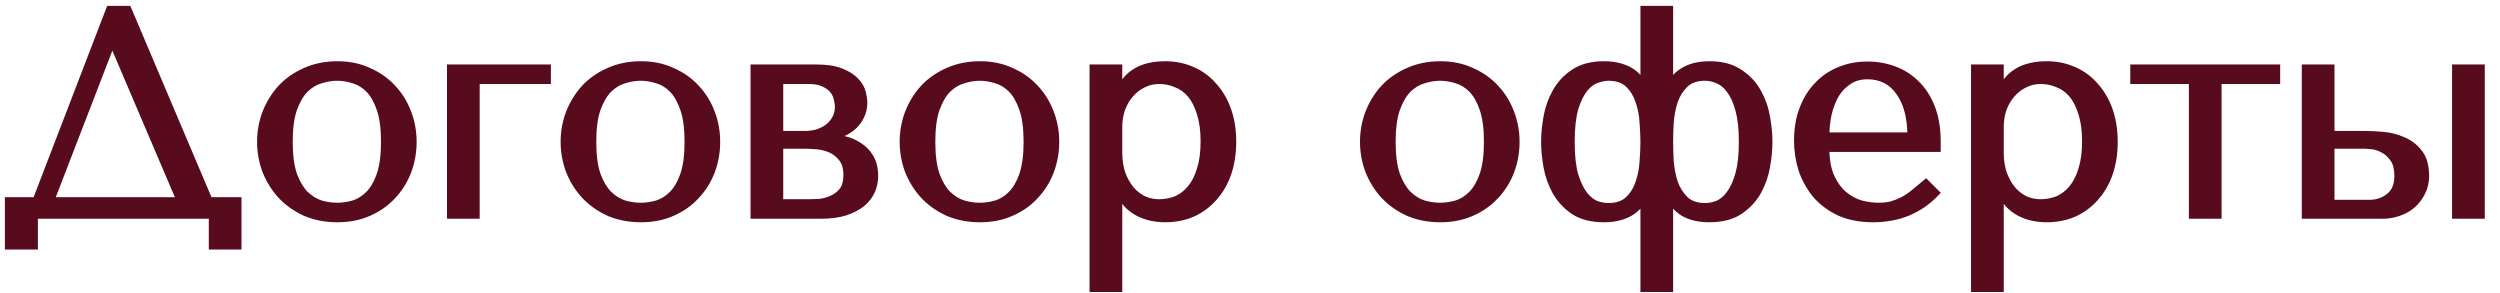
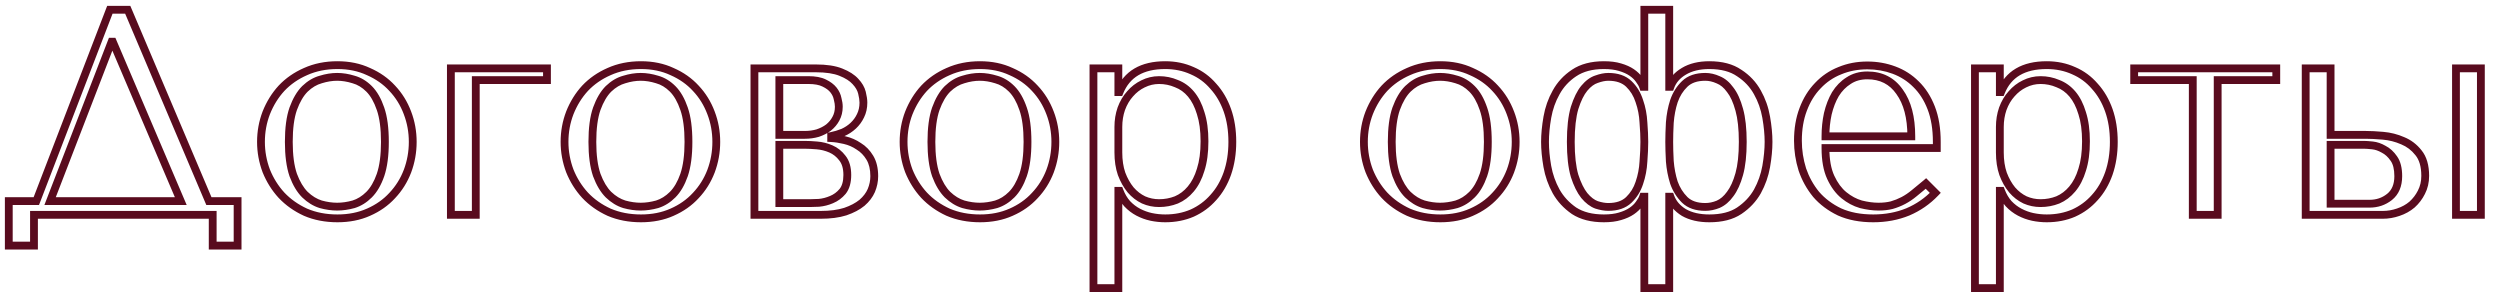
<svg xmlns="http://www.w3.org/2000/svg" width="128" height="15" viewBox="0 0 128 15" fill="none">
-   <path d="M6.54 0.5L10.695 10.295H12.165V12.575H10.89V11H1.74V12.575H0.45V10.295H1.86L5.625 0.5H6.54ZM9.255 10.295L5.775 2.135H5.715L2.565 10.295H9.255ZM21.132 7.265C21.132 7.785 21.042 8.285 20.862 8.765C20.682 9.235 20.422 9.65 20.082 10.01C19.752 10.37 19.347 10.655 18.867 10.865C18.397 11.075 17.867 11.18 17.277 11.18C16.677 11.18 16.132 11.075 15.642 10.865C15.162 10.645 14.752 10.355 14.412 9.995C14.082 9.635 13.822 9.22 13.632 8.75C13.452 8.27 13.362 7.775 13.362 7.265C13.362 6.745 13.452 6.25 13.632 5.78C13.822 5.3 14.082 4.88 14.412 4.52C14.752 4.16 15.162 3.875 15.642 3.665C16.132 3.445 16.677 3.335 17.277 3.335C17.867 3.335 18.397 3.445 18.867 3.665C19.347 3.875 19.752 4.16 20.082 4.52C20.422 4.88 20.682 5.3 20.862 5.78C21.042 6.25 21.132 6.745 21.132 7.265ZM19.707 7.265C19.707 6.565 19.632 6 19.482 5.57C19.332 5.13 19.137 4.79 18.897 4.55C18.657 4.31 18.392 4.15 18.102 4.07C17.812 3.98 17.532 3.935 17.262 3.935C16.992 3.935 16.712 3.98 16.422 4.07C16.132 4.15 15.862 4.31 15.612 4.55C15.372 4.79 15.172 5.13 15.012 5.57C14.862 6 14.787 6.565 14.787 7.265C14.787 7.955 14.862 8.52 15.012 8.96C15.172 9.39 15.372 9.725 15.612 9.965C15.862 10.205 16.132 10.37 16.422 10.46C16.712 10.54 16.992 10.58 17.262 10.58C17.532 10.58 17.812 10.54 18.102 10.46C18.392 10.37 18.657 10.205 18.897 9.965C19.137 9.725 19.332 9.39 19.482 8.96C19.632 8.52 19.707 7.955 19.707 7.265ZM28.005 4.1H24.36V11H23.085V3.5H28.005V4.1ZM36.674 7.265C36.674 7.785 36.584 8.285 36.404 8.765C36.224 9.235 35.964 9.65 35.624 10.01C35.294 10.37 34.889 10.655 34.409 10.865C33.939 11.075 33.409 11.18 32.819 11.18C32.219 11.18 31.674 11.075 31.184 10.865C30.704 10.645 30.294 10.355 29.954 9.995C29.624 9.635 29.364 9.22 29.174 8.75C28.994 8.27 28.904 7.775 28.904 7.265C28.904 6.745 28.994 6.25 29.174 5.78C29.364 5.3 29.624 4.88 29.954 4.52C30.294 4.16 30.704 3.875 31.184 3.665C31.674 3.445 32.219 3.335 32.819 3.335C33.409 3.335 33.939 3.445 34.409 3.665C34.889 3.875 35.294 4.16 35.624 4.52C35.964 4.88 36.224 5.3 36.404 5.78C36.584 6.25 36.674 6.745 36.674 7.265ZM35.249 7.265C35.249 6.565 35.174 6 35.024 5.57C34.874 5.13 34.679 4.79 34.439 4.55C34.199 4.31 33.934 4.15 33.644 4.07C33.354 3.98 33.074 3.935 32.804 3.935C32.534 3.935 32.254 3.98 31.964 4.07C31.674 4.15 31.404 4.31 31.154 4.55C30.914 4.79 30.714 5.13 30.554 5.57C30.404 6 30.329 6.565 30.329 7.265C30.329 7.955 30.404 8.52 30.554 8.96C30.714 9.39 30.914 9.725 31.154 9.965C31.404 10.205 31.674 10.37 31.964 10.46C32.254 10.54 32.534 10.58 32.804 10.58C33.074 10.58 33.354 10.54 33.644 10.46C33.934 10.37 34.199 10.205 34.439 9.965C34.679 9.725 34.874 9.39 35.024 8.96C35.174 8.52 35.249 7.955 35.249 7.265ZM38.627 3.5H41.762C42.302 3.5 42.732 3.565 43.052 3.695C43.382 3.825 43.632 3.985 43.802 4.175C43.972 4.355 44.082 4.545 44.132 4.745C44.182 4.945 44.207 5.115 44.207 5.255C44.207 5.505 44.157 5.73 44.057 5.93C43.967 6.12 43.842 6.29 43.682 6.44C43.532 6.58 43.357 6.695 43.157 6.785C42.957 6.865 42.757 6.925 42.557 6.965V7.07C42.767 7.08 42.997 7.115 43.247 7.175C43.507 7.235 43.747 7.34 43.967 7.49C44.197 7.63 44.387 7.825 44.537 8.075C44.687 8.325 44.762 8.64 44.762 9.02C44.762 9.27 44.712 9.515 44.612 9.755C44.512 9.985 44.352 10.195 44.132 10.385C43.912 10.565 43.627 10.715 43.277 10.835C42.927 10.945 42.507 11 42.017 11H38.627V3.5ZM39.902 10.4H41.462C41.562 10.4 41.717 10.395 41.927 10.385C42.147 10.365 42.362 10.31 42.572 10.22C42.792 10.13 42.982 9.99 43.142 9.8C43.302 9.6 43.382 9.32 43.382 8.96C43.382 8.59 43.297 8.3 43.127 8.09C42.967 7.88 42.772 7.725 42.542 7.625C42.312 7.525 42.072 7.465 41.822 7.445C41.582 7.425 41.382 7.415 41.222 7.415H39.902V10.4ZM39.902 6.905H41.207C41.437 6.905 41.657 6.875 41.867 6.815C42.077 6.745 42.262 6.65 42.422 6.53C42.582 6.4 42.707 6.25 42.797 6.08C42.897 5.9 42.947 5.695 42.947 5.465C42.947 5.345 42.927 5.21 42.887 5.06C42.857 4.9 42.787 4.75 42.677 4.61C42.567 4.47 42.407 4.35 42.197 4.25C41.997 4.15 41.727 4.1 41.387 4.1H39.902V6.905ZM54.033 7.265C54.033 7.785 53.943 8.285 53.763 8.765C53.583 9.235 53.323 9.65 52.983 10.01C52.653 10.37 52.248 10.655 51.768 10.865C51.298 11.075 50.768 11.18 50.178 11.18C49.578 11.18 49.033 11.075 48.543 10.865C48.063 10.645 47.653 10.355 47.313 9.995C46.983 9.635 46.723 9.22 46.533 8.75C46.353 8.27 46.263 7.775 46.263 7.265C46.263 6.745 46.353 6.25 46.533 5.78C46.723 5.3 46.983 4.88 47.313 4.52C47.653 4.16 48.063 3.875 48.543 3.665C49.033 3.445 49.578 3.335 50.178 3.335C50.768 3.335 51.298 3.445 51.768 3.665C52.248 3.875 52.653 4.16 52.983 4.52C53.323 4.88 53.583 5.3 53.763 5.78C53.943 6.25 54.033 6.745 54.033 7.265ZM52.608 7.265C52.608 6.565 52.533 6 52.383 5.57C52.233 5.13 52.038 4.79 51.798 4.55C51.558 4.31 51.293 4.15 51.003 4.07C50.713 3.98 50.433 3.935 50.163 3.935C49.893 3.935 49.613 3.98 49.323 4.07C49.033 4.15 48.763 4.31 48.513 4.55C48.273 4.79 48.073 5.13 47.913 5.57C47.763 6 47.688 6.565 47.688 7.265C47.688 7.955 47.763 8.52 47.913 8.96C48.073 9.39 48.273 9.725 48.513 9.965C48.763 10.205 49.033 10.37 49.323 10.46C49.613 10.54 49.893 10.58 50.163 10.58C50.433 10.58 50.713 10.54 51.003 10.46C51.293 10.37 51.558 10.205 51.798 9.965C52.038 9.725 52.233 9.39 52.383 8.96C52.533 8.52 52.608 7.955 52.608 7.265ZM55.985 14.75V3.5H57.26V4.715H57.32C57.69 3.795 58.47 3.335 59.66 3.335C60.16 3.335 60.62 3.43 61.04 3.62C61.46 3.8 61.82 4.065 62.12 4.415C62.43 4.755 62.67 5.165 62.84 5.645C63.01 6.125 63.095 6.665 63.095 7.265C63.095 7.855 63.01 8.395 62.84 8.885C62.67 9.365 62.43 9.775 62.12 10.115C61.82 10.455 61.46 10.72 61.04 10.91C60.62 11.09 60.16 11.18 59.66 11.18C59.42 11.18 59.18 11.155 58.94 11.105C58.71 11.055 58.49 10.975 58.28 10.865C58.07 10.755 57.88 10.61 57.71 10.43C57.55 10.25 57.42 10.03 57.32 9.77H57.26V14.75H55.985ZM57.26 6.5V7.805C57.26 8.215 57.315 8.58 57.425 8.9C57.545 9.22 57.7 9.495 57.89 9.725C58.08 9.945 58.3 10.115 58.55 10.235C58.8 10.345 59.065 10.4 59.345 10.4C59.655 10.4 59.95 10.345 60.23 10.235C60.51 10.115 60.755 9.93 60.965 9.68C61.185 9.42 61.355 9.09 61.475 8.69C61.605 8.29 61.67 7.805 61.67 7.235C61.67 6.675 61.605 6.195 61.475 5.795C61.355 5.395 61.19 5.07 60.98 4.82C60.77 4.57 60.52 4.39 60.23 4.28C59.95 4.16 59.655 4.1 59.345 4.1C59.055 4.1 58.78 4.165 58.52 4.295C58.27 4.415 58.05 4.585 57.86 4.805C57.67 5.015 57.52 5.27 57.41 5.57C57.31 5.86 57.26 6.17 57.26 6.5ZM77.602 7.265C77.602 7.785 77.512 8.285 77.332 8.765C77.152 9.235 76.892 9.65 76.552 10.01C76.222 10.37 75.817 10.655 75.337 10.865C74.867 11.075 74.337 11.18 73.747 11.18C73.147 11.18 72.602 11.075 72.112 10.865C71.632 10.645 71.222 10.355 70.882 9.995C70.552 9.635 70.292 9.22 70.102 8.75C69.922 8.27 69.832 7.775 69.832 7.265C69.832 6.745 69.922 6.25 70.102 5.78C70.292 5.3 70.552 4.88 70.882 4.52C71.222 4.16 71.632 3.875 72.112 3.665C72.602 3.445 73.147 3.335 73.747 3.335C74.337 3.335 74.867 3.445 75.337 3.665C75.817 3.875 76.222 4.16 76.552 4.52C76.892 4.88 77.152 5.3 77.332 5.78C77.512 6.25 77.602 6.745 77.602 7.265ZM76.177 7.265C76.177 6.565 76.102 6 75.952 5.57C75.802 5.13 75.607 4.79 75.367 4.55C75.127 4.31 74.862 4.15 74.572 4.07C74.282 3.98 74.002 3.935 73.732 3.935C73.462 3.935 73.182 3.98 72.892 4.07C72.602 4.15 72.332 4.31 72.082 4.55C71.842 4.79 71.642 5.13 71.482 5.57C71.332 6 71.257 6.565 71.257 7.265C71.257 7.955 71.332 8.52 71.482 8.96C71.642 9.39 71.842 9.725 72.082 9.965C72.332 10.205 72.602 10.37 72.892 10.46C73.182 10.54 73.462 10.58 73.732 10.58C74.002 10.58 74.282 10.54 74.572 10.46C74.862 10.37 75.127 10.205 75.367 9.965C75.607 9.725 75.802 9.39 75.952 8.96C76.102 8.52 76.177 7.955 76.177 7.265ZM85.465 0.5V4.445H85.525C85.644 4.115 85.874 3.85 86.215 3.65C86.564 3.44 86.999 3.335 87.519 3.335C88.15 3.335 88.659 3.47 89.049 3.74C89.45 4 89.76 4.33 89.98 4.73C90.2 5.12 90.35 5.545 90.43 6.005C90.51 6.465 90.549 6.885 90.549 7.265C90.549 7.645 90.51 8.065 90.43 8.525C90.35 8.975 90.2 9.4 89.98 9.8C89.76 10.19 89.45 10.52 89.049 10.79C88.659 11.05 88.15 11.18 87.519 11.18C86.999 11.18 86.564 11.08 86.215 10.88C85.874 10.67 85.644 10.4 85.525 10.07H85.465V14.75H84.189V10.07H84.129C84.09 10.19 84.019 10.315 83.919 10.445C83.829 10.575 83.704 10.695 83.544 10.805C83.385 10.915 83.184 11.005 82.945 11.075C82.715 11.145 82.439 11.18 82.12 11.18C81.499 11.18 80.99 11.05 80.59 10.79C80.2 10.52 79.894 10.19 79.674 9.8C79.454 9.4 79.305 8.975 79.225 8.525C79.144 8.065 79.105 7.645 79.105 7.265C79.105 6.885 79.144 6.465 79.225 6.005C79.305 5.545 79.454 5.12 79.674 4.73C79.894 4.33 80.2 4 80.59 3.74C80.99 3.47 81.499 3.335 82.12 3.335C82.439 3.335 82.715 3.37 82.945 3.44C83.184 3.51 83.385 3.6 83.544 3.71C83.704 3.82 83.829 3.94 83.919 4.07C84.019 4.2 84.09 4.325 84.129 4.445H84.189V0.5H85.465ZM85.465 7.265C85.465 7.545 85.475 7.875 85.495 8.255C85.525 8.635 85.594 9 85.704 9.35C85.825 9.69 86.01 9.985 86.26 10.235C86.51 10.475 86.859 10.595 87.309 10.595C87.529 10.595 87.749 10.55 87.969 10.46C88.2 10.36 88.404 10.185 88.585 9.935C88.775 9.685 88.93 9.345 89.049 8.915C89.169 8.485 89.23 7.935 89.23 7.265C89.23 6.595 89.169 6.045 89.049 5.615C88.93 5.175 88.775 4.835 88.585 4.595C88.404 4.345 88.2 4.175 87.969 4.085C87.749 3.985 87.529 3.935 87.309 3.935C86.859 3.935 86.51 4.055 86.26 4.295C86.01 4.535 85.825 4.83 85.704 5.18C85.594 5.52 85.525 5.885 85.495 6.275C85.475 6.655 85.465 6.985 85.465 7.265ZM84.189 7.265C84.189 6.985 84.174 6.655 84.144 6.275C84.124 5.885 84.055 5.52 83.934 5.18C83.825 4.83 83.644 4.535 83.394 4.295C83.144 4.055 82.794 3.935 82.344 3.935C82.165 3.935 81.965 3.975 81.745 4.055C81.525 4.125 81.314 4.28 81.115 4.52C80.924 4.75 80.76 5.085 80.62 5.525C80.49 5.965 80.424 6.545 80.424 7.265C80.424 7.985 80.49 8.565 80.62 9.005C80.76 9.435 80.924 9.77 81.115 10.01C81.314 10.25 81.525 10.41 81.745 10.49C81.965 10.56 82.165 10.595 82.344 10.595C82.794 10.595 83.144 10.475 83.394 10.235C83.644 9.995 83.825 9.705 83.934 9.365C84.055 9.015 84.124 8.65 84.144 8.27C84.174 7.88 84.189 7.545 84.189 7.265ZM99.164 7.58H93.464C93.464 8.19 93.554 8.69 93.734 9.08C93.914 9.47 94.139 9.775 94.409 9.995C94.679 10.215 94.969 10.37 95.279 10.46C95.599 10.54 95.899 10.58 96.179 10.58C96.429 10.58 96.654 10.555 96.854 10.505C97.064 10.445 97.264 10.365 97.454 10.265C97.644 10.165 97.829 10.04 98.009 9.89C98.199 9.74 98.399 9.575 98.609 9.395L99.089 9.875C98.689 10.295 98.219 10.62 97.679 10.85C97.139 11.07 96.549 11.18 95.909 11.18C95.249 11.18 94.674 11.07 94.184 10.85C93.704 10.62 93.304 10.32 92.984 9.95C92.674 9.57 92.439 9.145 92.279 8.675C92.129 8.195 92.054 7.705 92.054 7.205C92.054 6.605 92.144 6.07 92.324 5.6C92.504 5.12 92.754 4.715 93.074 4.385C93.394 4.045 93.769 3.79 94.199 3.62C94.629 3.44 95.099 3.35 95.609 3.35C96.089 3.35 96.544 3.43 96.974 3.59C97.404 3.75 97.779 3.99 98.099 4.31C98.429 4.63 98.689 5.035 98.879 5.525C99.069 6.015 99.164 6.595 99.164 7.265V7.58ZM93.464 6.98H97.859C97.859 6.01 97.659 5.25 97.259 4.7C96.869 4.14 96.319 3.86 95.609 3.86C95.239 3.86 94.919 3.95 94.649 4.13C94.379 4.3 94.154 4.53 93.974 4.82C93.804 5.11 93.674 5.445 93.584 5.825C93.504 6.195 93.464 6.58 93.464 6.98ZM101.117 14.75V3.5H102.392V4.715H102.452C102.822 3.795 103.602 3.335 104.792 3.335C105.292 3.335 105.752 3.43 106.172 3.62C106.592 3.8 106.952 4.065 107.252 4.415C107.562 4.755 107.802 5.165 107.972 5.645C108.142 6.125 108.227 6.665 108.227 7.265C108.227 7.855 108.142 8.395 107.972 8.885C107.802 9.365 107.562 9.775 107.252 10.115C106.952 10.455 106.592 10.72 106.172 10.91C105.752 11.09 105.292 11.18 104.792 11.18C104.552 11.18 104.312 11.155 104.072 11.105C103.842 11.055 103.622 10.975 103.412 10.865C103.202 10.755 103.012 10.61 102.842 10.43C102.682 10.25 102.552 10.03 102.452 9.77H102.392V14.75H101.117ZM102.392 6.5V7.805C102.392 8.215 102.447 8.58 102.557 8.9C102.677 9.22 102.832 9.495 103.022 9.725C103.212 9.945 103.432 10.115 103.682 10.235C103.932 10.345 104.197 10.4 104.477 10.4C104.787 10.4 105.082 10.345 105.362 10.235C105.642 10.115 105.887 9.93 106.097 9.68C106.317 9.42 106.487 9.09 106.607 8.69C106.737 8.29 106.802 7.805 106.802 7.235C106.802 6.675 106.737 6.195 106.607 5.795C106.487 5.395 106.322 5.07 106.112 4.82C105.902 4.57 105.652 4.39 105.362 4.28C105.082 4.16 104.787 4.1 104.477 4.1C104.187 4.1 103.912 4.165 103.652 4.295C103.402 4.415 103.182 4.585 102.992 4.805C102.802 5.015 102.652 5.27 102.542 5.57C102.442 5.86 102.392 6.17 102.392 6.5ZM112.27 11V4.1H109.27V3.5H116.545V4.1H113.545V11H112.27ZM118.051 3.5H119.326V6.905H121.126C121.366 6.905 121.661 6.92 122.011 6.95C122.361 6.98 122.696 7.065 123.016 7.205C123.336 7.335 123.606 7.54 123.826 7.82C124.056 8.1 124.171 8.495 124.171 9.005C124.171 9.315 124.106 9.595 123.976 9.845C123.856 10.085 123.696 10.295 123.496 10.475C123.296 10.645 123.061 10.775 122.791 10.865C122.531 10.955 122.266 11 121.996 11H118.051V3.5ZM125.746 3.5H127.021V11H125.746V3.5ZM119.326 10.43H121.321C121.711 10.43 122.051 10.315 122.341 10.085C122.641 9.845 122.791 9.49 122.791 9.02C122.791 8.63 122.716 8.33 122.566 8.12C122.416 7.9 122.241 7.74 122.041 7.64C121.851 7.53 121.661 7.465 121.471 7.445C121.281 7.425 121.141 7.415 121.051 7.415H119.326V10.43Z" fill="#590B1E" />
  <path d="M6.54 0.5L6.724 0.422L6.672 0.3H6.54V0.5ZM10.695 10.295L10.511 10.373L10.563 10.495H10.695V10.295ZM12.165 10.295H12.365V10.095H12.165V10.295ZM12.165 12.575V12.775H12.365V12.575H12.165ZM10.89 12.575H10.69V12.775H10.89V12.575ZM10.89 11H11.09V10.8H10.89V11ZM1.74 11V10.8H1.54V11H1.74ZM1.74 12.575V12.775H1.94V12.575H1.74ZM0.45 12.575H0.25V12.775H0.45V12.575ZM0.45 10.295V10.095H0.25V10.295H0.45ZM1.86 10.295V10.495H1.997L2.047 10.367L1.86 10.295ZM5.625 0.5V0.3H5.488L5.438 0.428L5.625 0.5ZM9.255 10.295V10.495H9.558L9.439 10.216L9.255 10.295ZM5.775 2.135L5.959 2.057L5.907 1.935H5.775V2.135ZM5.715 2.135V1.935H5.578L5.528 2.063L5.715 2.135ZM2.565 10.295L2.378 10.223L2.273 10.495H2.565V10.295ZM6.356 0.578L10.511 10.373L10.879 10.217L6.724 0.422L6.356 0.578ZM10.695 10.495H12.165V10.095H10.695V10.495ZM11.965 10.295V12.575H12.365V10.295H11.965ZM12.165 12.375H10.89V12.775H12.165V12.375ZM11.09 12.575V11H10.69V12.575H11.09ZM10.89 10.8H1.74V11.2H10.89V10.8ZM1.54 11V12.575H1.94V11H1.54ZM1.74 12.375H0.45V12.775H1.74V12.375ZM0.65 12.575V10.295H0.25V12.575H0.65ZM0.45 10.495H1.86V10.095H0.45V10.495ZM2.047 10.367L5.812 0.572L5.438 0.428L1.673 10.223L2.047 10.367ZM5.625 0.7H6.54V0.3H5.625V0.7ZM9.439 10.216L5.959 2.057L5.591 2.213L9.071 10.373L9.439 10.216ZM5.775 1.935H5.715V2.335H5.775V1.935ZM5.528 2.063L2.378 10.223L2.752 10.367L5.902 2.207L5.528 2.063ZM2.565 10.495H9.255V10.095H2.565V10.495ZM20.862 8.765L21.049 8.837L21.05 8.835L20.862 8.765ZM20.082 10.01L19.937 9.873L19.935 9.875L20.082 10.01ZM18.867 10.865L18.787 10.682L18.786 10.682L18.867 10.865ZM15.642 10.865L15.559 11.047L15.563 11.049L15.642 10.865ZM14.412 9.995L14.265 10.13L14.267 10.132L14.412 9.995ZM13.632 8.75L13.445 8.82L13.447 8.825L13.632 8.75ZM13.632 5.78L13.446 5.706L13.445 5.708L13.632 5.78ZM14.412 4.52L14.267 4.383L14.265 4.385L14.412 4.52ZM15.642 3.665L15.723 3.848L15.724 3.847L15.642 3.665ZM18.867 3.665L18.782 3.846L18.787 3.848L18.867 3.665ZM20.082 4.52L19.935 4.655L19.937 4.657L20.082 4.52ZM20.862 5.78L20.675 5.85L20.675 5.852L20.862 5.78ZM19.482 5.57L19.293 5.635L19.294 5.636L19.482 5.57ZM18.102 4.07L18.043 4.261L18.049 4.263L18.102 4.07ZM16.422 4.07L16.476 4.263L16.482 4.261L16.422 4.07ZM15.612 4.55L15.474 4.406L15.471 4.409L15.612 4.55ZM15.012 5.57L14.824 5.502L14.823 5.504L15.012 5.57ZM15.012 8.96L14.823 9.025L14.825 9.03L15.012 8.96ZM15.612 9.965L15.471 10.107L15.474 10.109L15.612 9.965ZM16.422 10.46L16.363 10.651L16.369 10.653L16.422 10.46ZM18.102 10.46L18.155 10.653L18.162 10.651L18.102 10.46ZM18.897 9.965L19.039 10.106L19.039 10.106L18.897 9.965ZM19.482 8.96L19.671 9.026L19.672 9.025L19.482 8.96ZM20.932 7.265C20.932 7.761 20.846 8.238 20.675 8.695L21.05 8.835C21.238 8.332 21.332 7.809 21.332 7.265H20.932ZM20.675 8.693C20.505 9.139 20.259 9.532 19.937 9.873L20.228 10.147C20.586 9.768 20.86 9.331 21.049 8.837L20.675 8.693ZM19.935 9.875C19.625 10.213 19.244 10.482 18.787 10.682L18.948 11.048C19.451 10.828 19.88 10.527 20.23 10.145L19.935 9.875ZM18.786 10.682C18.345 10.879 17.843 10.98 17.277 10.98V11.38C17.891 11.38 18.45 11.271 18.949 11.048L18.786 10.682ZM17.277 10.98C16.701 10.98 16.183 10.879 15.721 10.681L15.563 11.049C16.081 11.271 16.654 11.38 17.277 11.38V10.98ZM15.726 10.683C15.267 10.473 14.879 10.198 14.558 9.858L14.267 10.132C14.626 10.512 15.057 10.817 15.559 11.047L15.726 10.683ZM14.56 9.86C14.246 9.518 13.999 9.124 13.818 8.675L13.447 8.825C13.646 9.316 13.918 9.752 14.265 10.13L14.56 9.86ZM13.82 8.68C13.648 8.222 13.562 7.751 13.562 7.265H13.162C13.162 7.799 13.257 8.318 13.445 8.82L13.82 8.68ZM13.562 7.265C13.562 6.769 13.648 6.298 13.819 5.852L13.445 5.708C13.257 6.202 13.162 6.721 13.162 7.265H13.562ZM13.818 5.854C14 5.395 14.247 4.996 14.56 4.655L14.265 4.385C13.918 4.764 13.645 5.205 13.446 5.706L13.818 5.854ZM14.558 4.657C14.878 4.318 15.266 4.048 15.723 3.848L15.562 3.482C15.059 3.702 14.626 4.002 14.267 4.383L14.558 4.657ZM15.724 3.847C16.186 3.64 16.702 3.535 17.277 3.535V3.135C16.652 3.135 16.079 3.25 15.56 3.483L15.724 3.847ZM17.277 3.535C17.842 3.535 18.343 3.64 18.782 3.846L18.952 3.484C18.452 3.25 17.893 3.135 17.277 3.135V3.535ZM18.787 3.848C19.244 4.048 19.625 4.317 19.935 4.655L20.23 4.385C19.88 4.003 19.451 3.702 18.948 3.482L18.787 3.848ZM19.937 4.657C20.258 4.997 20.504 5.394 20.675 5.85L21.05 5.71C20.861 5.206 20.587 4.763 20.228 4.383L19.937 4.657ZM20.675 5.852C20.846 6.298 20.932 6.769 20.932 7.265H21.332C21.332 6.721 21.238 6.202 21.049 5.708L20.675 5.852ZM19.907 7.265C19.907 6.553 19.831 5.963 19.671 5.504L19.294 5.636C19.433 6.037 19.507 6.577 19.507 7.265H19.907ZM19.672 5.505C19.515 5.047 19.307 4.677 19.039 4.409L18.756 4.691C18.968 4.903 19.149 5.213 19.293 5.635L19.672 5.505ZM19.039 4.409C18.777 4.147 18.483 3.968 18.155 3.877L18.049 4.263C18.302 4.332 18.537 4.473 18.756 4.691L19.039 4.409ZM18.162 3.879C17.855 3.784 17.555 3.735 17.262 3.735V4.135C17.51 4.135 17.77 4.176 18.043 4.261L18.162 3.879ZM17.262 3.735C16.97 3.735 16.67 3.784 16.363 3.879L16.482 4.261C16.755 4.176 17.015 4.135 17.262 4.135V3.735ZM16.369 3.877C16.043 3.967 15.744 4.146 15.474 4.406L15.751 4.694C15.98 4.474 16.222 4.333 16.476 4.263L16.369 3.877ZM15.471 4.409C15.204 4.676 14.991 5.044 14.824 5.502L15.2 5.638C15.354 5.216 15.541 4.904 15.754 4.691L15.471 4.409ZM14.823 5.504C14.663 5.963 14.587 6.553 14.587 7.265H14.987C14.987 6.577 15.061 6.037 15.201 5.636L14.823 5.504ZM14.587 7.265C14.587 7.967 14.663 8.556 14.823 9.025L15.202 8.895C15.061 8.484 14.987 7.943 14.987 7.265H14.587ZM14.825 9.03C14.992 9.478 15.205 9.84 15.471 10.106L15.754 9.824C15.54 9.61 15.353 9.302 15.2 8.89L14.825 9.03ZM15.474 10.109C15.743 10.368 16.039 10.551 16.363 10.651L16.482 10.269C16.225 10.189 15.982 10.042 15.751 9.821L15.474 10.109ZM16.369 10.653C16.674 10.737 16.972 10.78 17.262 10.78V10.38C17.012 10.38 16.75 10.343 16.476 10.267L16.369 10.653ZM17.262 10.78C17.552 10.78 17.85 10.737 18.155 10.653L18.049 10.267C17.774 10.343 17.512 10.38 17.262 10.38V10.78ZM18.162 10.651C18.486 10.55 18.779 10.367 19.039 10.106L18.756 9.824C18.536 10.043 18.299 10.19 18.043 10.269L18.162 10.651ZM19.039 10.106C19.306 9.839 19.515 9.475 19.671 9.026L19.294 8.894C19.15 9.305 18.969 9.611 18.756 9.824L19.039 10.106ZM19.672 9.025C19.831 8.556 19.907 7.967 19.907 7.265H19.507C19.507 7.943 19.433 8.484 19.293 8.895L19.672 9.025ZM28.005 4.1V4.3H28.205V4.1H28.005ZM24.36 4.1V3.9H24.16V4.1H24.36ZM24.36 11V11.2H24.56V11H24.36ZM23.085 11H22.885V11.2H23.085V11ZM23.085 3.5V3.3H22.885V3.5H23.085ZM28.005 3.5H28.205V3.3H28.005V3.5ZM28.005 3.9H24.36V4.3H28.005V3.9ZM24.16 4.1V11H24.56V4.1H24.16ZM24.36 10.8H23.085V11.2H24.36V10.8ZM23.285 11V3.5H22.885V11H23.285ZM23.085 3.7H28.005V3.3H23.085V3.7ZM27.805 3.5V4.1H28.205V3.5H27.805ZM36.404 8.765L36.591 8.837L36.592 8.835L36.404 8.765ZM35.624 10.01L35.479 9.873L35.477 9.875L35.624 10.01ZM34.409 10.865L34.329 10.682L34.328 10.682L34.409 10.865ZM31.184 10.865L31.101 11.047L31.105 11.049L31.184 10.865ZM29.954 9.995L29.807 10.13L29.809 10.132L29.954 9.995ZM29.174 8.75L28.987 8.82L28.989 8.825L29.174 8.75ZM29.174 5.78L28.988 5.706L28.988 5.708L29.174 5.78ZM29.954 4.52L29.809 4.383L29.807 4.385L29.954 4.52ZM31.184 3.665L31.265 3.848L31.266 3.847L31.184 3.665ZM34.409 3.665L34.325 3.846L34.329 3.848L34.409 3.665ZM35.624 4.52L35.477 4.655L35.479 4.657L35.624 4.52ZM36.404 5.78L36.217 5.85L36.218 5.852L36.404 5.78ZM35.024 5.57L34.835 5.635L34.836 5.636L35.024 5.57ZM33.644 4.07L33.585 4.261L33.591 4.263L33.644 4.07ZM31.964 4.07L32.017 4.263L32.024 4.261L31.964 4.07ZM31.154 4.55L31.016 4.406L31.013 4.409L31.154 4.55ZM30.554 5.57L30.366 5.502L30.366 5.504L30.554 5.57ZM30.554 8.96L30.365 9.025L30.367 9.03L30.554 8.96ZM31.154 9.965L31.013 10.107L31.016 10.109L31.154 9.965ZM31.964 10.46L31.905 10.651L31.911 10.653L31.964 10.46ZM33.644 10.46L33.697 10.653L33.704 10.651L33.644 10.46ZM34.439 9.965L34.581 10.106L34.581 10.106L34.439 9.965ZM35.024 8.96L35.213 9.026L35.214 9.025L35.024 8.96ZM36.474 7.265C36.474 7.761 36.389 8.238 36.217 8.695L36.592 8.835C36.78 8.332 36.874 7.809 36.874 7.265H36.474ZM36.218 8.693C36.047 9.139 35.801 9.532 35.479 9.873L35.77 10.147C36.128 9.768 36.402 9.331 36.591 8.837L36.218 8.693ZM35.477 9.875C35.167 10.213 34.785 10.482 34.329 10.682L34.489 11.048C34.993 10.828 35.422 10.527 35.772 10.145L35.477 9.875ZM34.328 10.682C33.887 10.879 33.385 10.98 32.819 10.98V11.38C33.433 11.38 33.992 11.271 34.491 11.048L34.328 10.682ZM32.819 10.98C32.243 10.98 31.725 10.879 31.263 10.681L31.105 11.049C31.623 11.271 32.196 11.38 32.819 11.38V10.98ZM31.268 10.683C30.809 10.473 30.421 10.198 30.1 9.858L29.809 10.132C30.168 10.512 30.599 10.817 31.101 11.047L31.268 10.683ZM30.102 9.86C29.788 9.518 29.541 9.124 29.36 8.675L28.989 8.825C29.188 9.316 29.46 9.752 29.807 10.13L30.102 9.86ZM29.362 8.68C29.19 8.222 29.104 7.751 29.104 7.265H28.704C28.704 7.799 28.799 8.318 28.987 8.82L29.362 8.68ZM29.104 7.265C29.104 6.769 29.19 6.298 29.361 5.852L28.988 5.708C28.799 6.202 28.704 6.721 28.704 7.265H29.104ZM29.36 5.854C29.542 5.395 29.789 4.996 30.102 4.655L29.807 4.385C29.459 4.764 29.187 5.205 28.988 5.706L29.36 5.854ZM30.1 4.657C30.42 4.318 30.808 4.048 31.265 3.848L31.104 3.482C30.601 3.702 30.168 4.002 29.809 4.383L30.1 4.657ZM31.266 3.847C31.728 3.64 32.244 3.535 32.819 3.535V3.135C32.194 3.135 31.621 3.25 31.102 3.483L31.266 3.847ZM32.819 3.535C33.384 3.535 33.885 3.64 34.325 3.846L34.494 3.484C33.994 3.25 33.435 3.135 32.819 3.135V3.535ZM34.329 3.848C34.785 4.048 35.167 4.317 35.477 4.655L35.772 4.385C35.422 4.003 34.993 3.702 34.489 3.482L34.329 3.848ZM35.479 4.657C35.8 4.997 36.046 5.394 36.217 5.85L36.592 5.71C36.403 5.206 36.129 4.763 35.77 4.383L35.479 4.657ZM36.218 5.852C36.389 6.298 36.474 6.769 36.474 7.265H36.874C36.874 6.721 36.78 6.202 36.591 5.708L36.218 5.852ZM35.449 7.265C35.449 6.553 35.373 5.963 35.213 5.504L34.836 5.636C34.975 6.037 35.049 6.577 35.049 7.265H35.449ZM35.214 5.505C35.057 5.047 34.849 4.677 34.581 4.409L34.298 4.691C34.51 4.903 34.691 5.213 34.835 5.635L35.214 5.505ZM34.581 4.409C34.319 4.147 34.025 3.968 33.697 3.877L33.591 4.263C33.844 4.332 34.079 4.473 34.298 4.691L34.581 4.409ZM33.704 3.879C33.397 3.784 33.097 3.735 32.804 3.735V4.135C33.052 4.135 33.312 4.176 33.585 4.261L33.704 3.879ZM32.804 3.735C32.512 3.735 32.212 3.784 31.905 3.879L32.024 4.261C32.297 4.176 32.557 4.135 32.804 4.135V3.735ZM31.911 3.877C31.584 3.967 31.286 4.146 31.016 4.406L31.293 4.694C31.523 4.474 31.764 4.333 32.017 4.263L31.911 3.877ZM31.013 4.409C30.746 4.676 30.533 5.044 30.366 5.502L30.742 5.638C30.896 5.216 31.083 4.904 31.296 4.691L31.013 4.409ZM30.366 5.504C30.205 5.963 30.129 6.553 30.129 7.265H30.529C30.529 6.577 30.603 6.037 30.743 5.636L30.366 5.504ZM30.129 7.265C30.129 7.967 30.205 8.556 30.365 9.025L30.744 8.895C30.603 8.484 30.529 7.943 30.529 7.265H30.129ZM30.367 9.03C30.534 9.478 30.747 9.84 31.013 10.106L31.296 9.824C31.082 9.61 30.895 9.302 30.742 8.89L30.367 9.03ZM31.016 10.109C31.285 10.368 31.581 10.551 31.905 10.651L32.024 10.269C31.767 10.189 31.524 10.042 31.293 9.821L31.016 10.109ZM31.911 10.653C32.217 10.737 32.514 10.78 32.804 10.78V10.38C32.554 10.38 32.292 10.343 32.017 10.267L31.911 10.653ZM32.804 10.78C33.094 10.78 33.392 10.737 33.697 10.653L33.591 10.267C33.316 10.343 33.054 10.38 32.804 10.38V10.78ZM33.704 10.651C34.028 10.55 34.321 10.367 34.581 10.106L34.298 9.824C34.078 10.043 33.84 10.19 33.585 10.269L33.704 10.651ZM34.581 10.106C34.848 9.839 35.056 9.475 35.213 9.026L34.836 8.894C34.692 9.305 34.511 9.611 34.298 9.824L34.581 10.106ZM35.214 9.025C35.373 8.556 35.449 7.967 35.449 7.265H35.049C35.049 7.943 34.975 8.484 34.835 8.895L35.214 9.025ZM38.627 3.5V3.3H38.427V3.5H38.627ZM43.052 3.695L42.977 3.88L42.978 3.881L43.052 3.695ZM43.802 4.175L43.653 4.308L43.656 4.312L43.802 4.175ZM44.132 4.745L44.326 4.696L44.326 4.696L44.132 4.745ZM44.057 5.93L43.878 5.841L43.876 5.844L44.057 5.93ZM43.682 6.44L43.818 6.586L43.819 6.586L43.682 6.44ZM43.157 6.785L43.231 6.971L43.239 6.967L43.157 6.785ZM42.557 6.965L42.517 6.769L42.357 6.801V6.965H42.557ZM42.557 7.07H42.357V7.261L42.547 7.27L42.557 7.07ZM43.247 7.175L43.2 7.369L43.202 7.37L43.247 7.175ZM43.967 7.49L43.854 7.655L43.863 7.661L43.967 7.49ZM44.537 8.075L44.708 7.972L44.708 7.972L44.537 8.075ZM44.612 9.755L44.795 9.835L44.796 9.832L44.612 9.755ZM44.132 10.385L44.258 10.54L44.263 10.536L44.132 10.385ZM43.277 10.835L43.337 11.026L43.342 11.024L43.277 10.835ZM38.627 11H38.427V11.2H38.627V11ZM39.902 10.4H39.702V10.6H39.902V10.4ZM41.927 10.385L41.936 10.585L41.945 10.584L41.927 10.385ZM42.572 10.22L42.496 10.035L42.493 10.036L42.572 10.22ZM43.142 9.8L43.295 9.929L43.298 9.925L43.142 9.8ZM43.127 8.09L42.968 8.211L42.971 8.216L43.127 8.09ZM41.822 7.445L41.805 7.644L41.806 7.644L41.822 7.445ZM39.902 7.415V7.215H39.702V7.415H39.902ZM39.902 6.905H39.702V7.105H39.902V6.905ZM41.867 6.815L41.922 7.007L41.93 7.005L41.867 6.815ZM42.422 6.53L42.542 6.69L42.548 6.685L42.422 6.53ZM42.797 6.08L42.622 5.983L42.62 5.986L42.797 6.08ZM42.887 5.06L42.69 5.097L42.692 5.104L42.694 5.112L42.887 5.06ZM42.197 4.25L42.107 4.429L42.111 4.431L42.197 4.25ZM39.902 4.1V3.9H39.702V4.1H39.902ZM38.627 3.7H41.762V3.3H38.627V3.7ZM41.762 3.7C42.289 3.7 42.69 3.764 42.977 3.88L43.127 3.51C42.773 3.366 42.315 3.3 41.762 3.3V3.7ZM42.978 3.881C43.29 4.004 43.51 4.149 43.653 4.308L43.951 4.042C43.754 3.821 43.473 3.646 43.125 3.509L42.978 3.881ZM43.656 4.312C43.807 4.472 43.898 4.633 43.938 4.794L44.326 4.696C44.266 4.457 44.136 4.238 43.947 4.038L43.656 4.312ZM43.938 4.794C43.985 4.984 44.007 5.137 44.007 5.255H44.407C44.407 5.093 44.378 4.906 44.326 4.696L43.938 4.794ZM44.007 5.255C44.007 5.478 43.962 5.671 43.878 5.841L44.236 6.019C44.351 5.789 44.407 5.532 44.407 5.255H44.007ZM43.876 5.844C43.797 6.011 43.688 6.16 43.545 6.294L43.819 6.586C43.996 6.42 44.136 6.229 44.237 6.016L43.876 5.844ZM43.545 6.294C43.412 6.418 43.256 6.521 43.075 6.603L43.239 6.967C43.457 6.869 43.651 6.742 43.818 6.586L43.545 6.294ZM43.083 6.599C42.893 6.675 42.705 6.731 42.517 6.769L42.596 7.161C42.809 7.119 43.02 7.055 43.231 6.971L43.083 6.599ZM42.357 6.965V7.07H42.757V6.965H42.357ZM42.547 7.27C42.742 7.279 42.96 7.312 43.2 7.369L43.293 6.981C43.034 6.918 42.791 6.881 42.566 6.87L42.547 7.27ZM43.202 7.37C43.438 7.424 43.655 7.519 43.854 7.655L44.079 7.325C43.839 7.161 43.576 7.046 43.292 6.98L43.202 7.37ZM43.863 7.661C44.063 7.783 44.23 7.953 44.365 8.178L44.708 7.972C44.543 7.697 44.331 7.477 44.071 7.319L43.863 7.661ZM44.365 8.178C44.492 8.389 44.562 8.665 44.562 9.02H44.962C44.962 8.614 44.882 8.261 44.708 7.972L44.365 8.178ZM44.562 9.02C44.562 9.243 44.517 9.461 44.427 9.678L44.796 9.832C44.906 9.569 44.962 9.297 44.962 9.02H44.562ZM44.428 9.675C44.342 9.874 44.202 10.06 44.001 10.234L44.263 10.536C44.502 10.33 44.681 10.096 44.795 9.835L44.428 9.675ZM44.005 10.23C43.808 10.391 43.546 10.531 43.212 10.646L43.342 11.024C43.708 10.899 44.015 10.739 44.258 10.54L44.005 10.23ZM43.217 10.644C42.892 10.746 42.493 10.8 42.017 10.8V11.2C42.521 11.2 42.962 11.144 43.337 11.026L43.217 10.644ZM42.017 10.8H38.627V11.2H42.017V10.8ZM38.827 11V3.5H38.427V11H38.827ZM39.902 10.6H41.462V10.2H39.902V10.6ZM41.462 10.6C41.567 10.6 41.726 10.595 41.936 10.585L41.917 10.185C41.708 10.195 41.557 10.2 41.462 10.2V10.6ZM41.945 10.584C42.187 10.562 42.422 10.502 42.651 10.404L42.493 10.036C42.302 10.118 42.107 10.168 41.909 10.186L41.945 10.584ZM42.648 10.405C42.899 10.302 43.115 10.142 43.295 9.929L42.989 9.671C42.849 9.838 42.685 9.958 42.496 10.035L42.648 10.405ZM43.298 9.925C43.496 9.678 43.582 9.347 43.582 8.96H43.182C43.182 9.293 43.108 9.522 42.986 9.675L43.298 9.925ZM43.582 8.96C43.582 8.561 43.49 8.221 43.282 7.964L42.971 8.216C43.103 8.379 43.182 8.619 43.182 8.96H43.582ZM43.286 7.969C43.106 7.733 42.885 7.556 42.621 7.442L42.462 7.808C42.659 7.894 42.827 8.027 42.968 8.211L43.286 7.969ZM42.621 7.442C42.371 7.333 42.11 7.267 41.838 7.246L41.806 7.644C42.034 7.663 42.252 7.717 42.462 7.808L42.621 7.442ZM41.838 7.246C41.595 7.225 41.389 7.215 41.222 7.215V7.615C41.374 7.615 41.568 7.625 41.805 7.644L41.838 7.246ZM41.222 7.215H39.902V7.615H41.222V7.215ZM39.702 7.415V10.4H40.102V7.415H39.702ZM39.902 7.105H41.207V6.705H39.902V7.105ZM41.207 7.105C41.454 7.105 41.693 7.073 41.922 7.007L41.812 6.623C41.621 6.677 41.419 6.705 41.207 6.705V7.105ZM41.93 7.005C42.158 6.929 42.363 6.824 42.542 6.69L42.302 6.37C42.161 6.476 41.995 6.561 41.803 6.625L41.93 7.005ZM42.548 6.685C42.727 6.54 42.87 6.369 42.974 6.174L42.62 5.986C42.544 6.131 42.436 6.26 42.296 6.375L42.548 6.685ZM42.972 6.177C43.09 5.964 43.147 5.725 43.147 5.465H42.747C42.747 5.665 42.704 5.836 42.622 5.983L42.972 6.177ZM43.147 5.465C43.147 5.323 43.123 5.171 43.08 5.008L42.694 5.112C42.73 5.249 42.747 5.367 42.747 5.465H43.147ZM43.083 5.023C43.047 4.829 42.962 4.649 42.834 4.486L42.52 4.734C42.611 4.851 42.667 4.971 42.69 5.097L43.083 5.023ZM42.834 4.486C42.7 4.316 42.512 4.179 42.283 4.069L42.111 4.431C42.301 4.521 42.434 4.624 42.52 4.734L42.834 4.486ZM42.286 4.071C42.048 3.952 41.743 3.9 41.387 3.9V4.3C41.71 4.3 41.946 4.348 42.107 4.429L42.286 4.071ZM41.387 3.9H39.902V4.3H41.387V3.9ZM39.702 4.1V6.905H40.102V4.1H39.702ZM53.763 8.765L53.95 8.837L53.95 8.835L53.763 8.765ZM52.983 10.01L52.837 9.873L52.835 9.875L52.983 10.01ZM51.768 10.865L51.688 10.682L51.686 10.682L51.768 10.865ZM48.543 10.865L48.459 11.047L48.464 11.049L48.543 10.865ZM47.313 9.995L47.165 10.13L47.167 10.132L47.313 9.995ZM46.533 8.75L46.345 8.82L46.347 8.825L46.533 8.75ZM46.533 5.78L46.347 5.706L46.346 5.708L46.533 5.78ZM47.313 4.52L47.167 4.383L47.165 4.385L47.313 4.52ZM48.543 3.665L48.623 3.848L48.625 3.847L48.543 3.665ZM51.768 3.665L51.683 3.846L51.688 3.848L51.768 3.665ZM52.983 4.52L52.835 4.655L52.837 4.657L52.983 4.52ZM53.763 5.78L53.575 5.85L53.576 5.852L53.763 5.78ZM52.383 5.57L52.193 5.635L52.194 5.636L52.383 5.57ZM51.003 4.07L50.943 4.261L50.95 4.263L51.003 4.07ZM49.323 4.07L49.376 4.263L49.382 4.261L49.323 4.07ZM48.513 4.55L48.374 4.406L48.371 4.409L48.513 4.55ZM47.913 5.57L47.725 5.502L47.724 5.504L47.913 5.57ZM47.913 8.96L47.723 9.025L47.725 9.03L47.913 8.96ZM48.513 9.965L48.371 10.107L48.374 10.109L48.513 9.965ZM49.323 10.46L49.263 10.651L49.27 10.653L49.323 10.46ZM51.003 10.46L51.056 10.653L51.062 10.651L51.003 10.46ZM51.798 9.965L51.939 10.106L51.939 10.106L51.798 9.965ZM52.383 8.96L52.572 9.026L52.572 9.025L52.383 8.96ZM53.833 7.265C53.833 7.761 53.747 8.238 53.575 8.695L53.95 8.835C54.139 8.332 54.233 7.809 54.233 7.265H53.833ZM53.576 8.693C53.405 9.139 53.159 9.532 52.837 9.873L53.128 10.147C53.486 9.768 53.76 9.331 53.95 8.837L53.576 8.693ZM52.835 9.875C52.525 10.213 52.144 10.482 51.688 10.682L51.848 11.048C52.352 10.828 52.78 10.527 53.13 10.145L52.835 9.875ZM51.686 10.682C51.245 10.879 50.744 10.98 50.178 10.98V11.38C50.792 11.38 51.35 11.271 51.849 11.048L51.686 10.682ZM50.178 10.98C49.601 10.98 49.084 10.879 48.621 10.681L48.464 11.049C48.982 11.271 49.554 11.38 50.178 11.38V10.98ZM48.626 10.683C48.168 10.473 47.779 10.198 47.458 9.858L47.167 10.132C47.526 10.512 47.958 10.817 48.459 11.047L48.626 10.683ZM47.46 9.86C47.147 9.518 46.9 9.124 46.718 8.675L46.347 8.825C46.546 9.316 46.819 9.752 47.165 10.13L47.46 9.86ZM46.72 8.68C46.548 8.222 46.463 7.751 46.463 7.265H46.063C46.063 7.799 46.157 8.318 46.345 8.82L46.72 8.68ZM46.463 7.265C46.463 6.769 46.548 6.298 46.719 5.852L46.346 5.708C46.157 6.202 46.063 6.721 46.063 7.265H46.463ZM46.719 5.854C46.9 5.395 47.148 4.996 47.46 4.655L47.165 4.385C46.818 4.764 46.545 5.205 46.347 5.706L46.719 5.854ZM47.458 4.657C47.779 4.318 48.166 4.048 48.623 3.848L48.462 3.482C47.959 3.702 47.527 4.002 47.167 4.383L47.458 4.657ZM48.625 3.847C49.086 3.64 49.603 3.535 50.178 3.535V3.135C49.553 3.135 48.979 3.25 48.461 3.483L48.625 3.847ZM50.178 3.535C50.742 3.535 51.243 3.64 51.683 3.846L51.852 3.484C51.352 3.25 50.793 3.135 50.178 3.135V3.535ZM51.688 3.848C52.144 4.048 52.525 4.317 52.835 4.655L53.13 4.385C52.78 4.003 52.352 3.702 51.848 3.482L51.688 3.848ZM52.837 4.657C53.158 4.997 53.404 5.394 53.575 5.85L53.95 5.71C53.761 5.206 53.487 4.763 53.128 4.383L52.837 4.657ZM53.576 5.852C53.747 6.298 53.833 6.769 53.833 7.265H54.233C54.233 6.721 54.139 6.202 53.95 5.708L53.576 5.852ZM52.808 7.265C52.808 6.553 52.732 5.963 52.572 5.504L52.194 5.636C52.334 6.037 52.408 6.577 52.408 7.265H52.808ZM52.572 5.505C52.416 5.047 52.207 4.677 51.939 4.409L51.656 4.691C51.868 4.903 52.05 5.213 52.193 5.635L52.572 5.505ZM51.939 4.409C51.678 4.147 51.383 3.968 51.056 3.877L50.95 4.263C51.202 4.332 51.438 4.473 51.656 4.691L51.939 4.409ZM51.062 3.879C50.755 3.784 50.455 3.735 50.163 3.735V4.135C50.41 4.135 50.67 4.176 50.943 4.261L51.062 3.879ZM50.163 3.735C49.87 3.735 49.57 3.784 49.263 3.879L49.382 4.261C49.655 4.176 49.915 4.135 50.163 4.135V3.735ZM49.27 3.877C48.943 3.967 48.645 4.146 48.374 4.406L48.651 4.694C48.881 4.474 49.123 4.333 49.376 4.263L49.27 3.877ZM48.371 4.409C48.104 4.676 47.891 5.044 47.725 5.502L48.101 5.638C48.254 5.216 48.441 4.904 48.654 4.691L48.371 4.409ZM47.724 5.504C47.564 5.963 47.488 6.553 47.488 7.265H47.888C47.888 6.577 47.962 6.037 48.102 5.636L47.724 5.504ZM47.488 7.265C47.488 7.967 47.564 8.556 47.723 9.025L48.102 8.895C47.962 8.484 47.888 7.943 47.888 7.265H47.488ZM47.725 9.03C47.892 9.478 48.105 9.84 48.371 10.106L48.654 9.824C48.44 9.61 48.254 9.302 48.1 8.89L47.725 9.03ZM48.374 10.109C48.643 10.368 48.94 10.551 49.263 10.651L49.382 10.269C49.126 10.189 48.882 10.042 48.651 9.821L48.374 10.109ZM49.27 10.653C49.575 10.737 49.873 10.78 50.163 10.78V10.38C49.913 10.38 49.651 10.343 49.376 10.267L49.27 10.653ZM50.163 10.78C50.453 10.78 50.751 10.737 51.056 10.653L50.95 10.267C50.675 10.343 50.413 10.38 50.163 10.38V10.78ZM51.062 10.651C51.386 10.55 51.679 10.367 51.939 10.106L51.656 9.824C51.437 10.043 51.199 10.19 50.943 10.269L51.062 10.651ZM51.939 10.106C52.206 9.839 52.415 9.475 52.572 9.026L52.194 8.894C52.05 9.305 51.869 9.611 51.656 9.824L51.939 10.106ZM52.572 9.025C52.732 8.556 52.808 7.967 52.808 7.265H52.408C52.408 7.943 52.334 8.484 52.193 8.895L52.572 9.025ZM55.985 14.75H55.785V14.95H55.985V14.75ZM55.985 3.5V3.3H55.785V3.5H55.985ZM57.26 3.5H57.46V3.3H57.26V3.5ZM57.26 4.715H57.06V4.915H57.26V4.715ZM57.32 4.715V4.915H57.455L57.506 4.79L57.32 4.715ZM61.04 3.62L60.958 3.802L60.961 3.804L61.04 3.62ZM62.12 4.415L61.968 4.545L61.972 4.55L62.12 4.415ZM62.84 5.645L62.652 5.712L62.652 5.712L62.84 5.645ZM62.84 8.885L63.029 8.952L63.029 8.951L62.84 8.885ZM62.12 10.115L61.972 9.98L61.97 9.983L62.12 10.115ZM61.04 10.91L61.119 11.094L61.123 11.092L61.04 10.91ZM58.94 11.105L58.898 11.3L58.899 11.301L58.94 11.105ZM58.28 10.865L58.187 11.042L58.28 10.865ZM57.71 10.43L57.561 10.563L57.565 10.567L57.71 10.43ZM57.32 9.77L57.507 9.698L57.458 9.57H57.32V9.77ZM57.26 9.77V9.57H57.06V9.77H57.26ZM57.26 14.75V14.95H57.46V14.75H57.26ZM57.425 8.9L57.236 8.965L57.238 8.97L57.425 8.9ZM57.89 9.725L57.736 9.852L57.739 9.856L57.89 9.725ZM58.55 10.235L58.464 10.415L58.47 10.418L58.55 10.235ZM60.23 10.235L60.303 10.421L60.309 10.419L60.23 10.235ZM60.965 9.68L60.812 9.551L60.812 9.551L60.965 9.68ZM61.475 8.69L61.285 8.628L61.284 8.633L61.475 8.69ZM61.475 5.795L61.283 5.852L61.285 5.857L61.475 5.795ZM60.98 4.82L61.133 4.691L61.133 4.691L60.98 4.82ZM60.23 4.28L60.151 4.464L60.159 4.467L60.23 4.28ZM58.52 4.295L58.607 4.475L58.61 4.474L58.52 4.295ZM57.86 4.805L58.008 4.939L58.011 4.936L57.86 4.805ZM57.41 5.57L57.222 5.501L57.221 5.505L57.41 5.57ZM56.185 14.75V3.5H55.785V14.75H56.185ZM55.985 3.7H57.26V3.3H55.985V3.7ZM57.06 3.5V4.715H57.46V3.5H57.06ZM57.26 4.915H57.32V4.515H57.26V4.915ZM57.506 4.79C57.676 4.366 57.936 4.058 58.284 3.852C58.635 3.645 59.09 3.535 59.66 3.535V3.135C59.04 3.135 58.51 3.255 58.081 3.508C57.649 3.762 57.334 4.144 57.135 4.64L57.506 4.79ZM59.66 3.535C60.134 3.535 60.566 3.625 60.958 3.802L61.123 3.438C60.675 3.235 60.186 3.135 59.66 3.135V3.535ZM60.961 3.804C61.353 3.972 61.688 4.218 61.968 4.545L62.272 4.285C61.952 3.912 61.567 3.628 61.119 3.436L60.961 3.804ZM61.972 4.55C62.263 4.868 62.49 5.254 62.652 5.712L63.029 5.578C62.851 5.076 62.598 4.642 62.268 4.28L61.972 4.55ZM62.652 5.712C62.813 6.167 62.895 6.684 62.895 7.265H63.295C63.295 6.646 63.208 6.083 63.029 5.578L62.652 5.712ZM62.895 7.265C62.895 7.836 62.813 8.353 62.651 8.819L63.029 8.951C63.207 8.437 63.295 7.874 63.295 7.265H62.895ZM62.652 8.818C62.49 9.276 62.263 9.662 61.972 9.98L62.268 10.25C62.598 9.888 62.851 9.454 63.029 8.952L62.652 8.818ZM61.97 9.983C61.689 10.301 61.352 10.549 60.958 10.728L61.123 11.092C61.568 10.891 61.951 10.609 62.27 10.247L61.97 9.983ZM60.961 10.726C60.569 10.895 60.136 10.98 59.66 10.98V11.38C60.185 11.38 60.672 11.286 61.119 11.094L60.961 10.726ZM59.66 10.98C59.434 10.98 59.208 10.957 58.981 10.909L58.899 11.301C59.153 11.354 59.406 11.38 59.66 11.38V10.98ZM58.983 10.91C58.77 10.863 58.567 10.79 58.373 10.688L58.187 11.042C58.413 11.16 58.65 11.247 58.898 11.3L58.983 10.91ZM58.373 10.688C58.183 10.589 58.011 10.457 57.856 10.293L57.565 10.567C57.749 10.763 57.957 10.921 58.187 11.042L58.373 10.688ZM57.86 10.297C57.718 10.138 57.599 9.939 57.507 9.698L57.133 9.842C57.241 10.121 57.382 10.362 57.561 10.563L57.86 10.297ZM57.32 9.57H57.26V9.97H57.32V9.57ZM57.06 9.77V14.75H57.46V9.77H57.06ZM57.26 14.55H55.985V14.95H57.26V14.55ZM57.06 6.5V7.805H57.46V6.5H57.06ZM57.06 7.805C57.06 8.233 57.117 8.62 57.236 8.965L57.614 8.835C57.513 8.54 57.46 8.197 57.46 7.805H57.06ZM57.238 8.97C57.365 9.308 57.53 9.603 57.736 9.852L58.044 9.598C57.87 9.387 57.726 9.132 57.612 8.83L57.238 8.97ZM57.739 9.856C57.946 10.095 58.188 10.283 58.464 10.415L58.637 10.055C58.413 9.947 58.214 9.794 58.041 9.594L57.739 9.856ZM58.47 10.418C58.746 10.54 59.038 10.6 59.345 10.6V10.2C59.092 10.2 58.855 10.15 58.631 10.052L58.47 10.418ZM59.345 10.6C59.679 10.6 59.999 10.541 60.303 10.421L60.157 10.049C59.901 10.149 59.631 10.2 59.345 10.2V10.6ZM60.309 10.419C60.62 10.286 60.89 10.081 61.118 9.809L60.812 9.551C60.621 9.779 60.401 9.944 60.151 10.051L60.309 10.419ZM61.118 9.809C61.359 9.524 61.541 9.168 61.667 8.747L61.284 8.633C61.17 9.012 61.011 9.316 60.812 9.551L61.118 9.809ZM61.665 8.752C61.804 8.326 61.87 7.819 61.87 7.235H61.47C61.47 7.791 61.407 8.254 61.285 8.628L61.665 8.752ZM61.87 7.235C61.87 6.661 61.804 6.159 61.665 5.733L61.285 5.857C61.407 6.231 61.47 6.689 61.47 7.235H61.87ZM61.667 5.738C61.541 5.318 61.365 4.967 61.133 4.691L60.827 4.949C61.015 5.173 61.169 5.472 61.284 5.852L61.667 5.738ZM61.133 4.691C60.903 4.417 60.625 4.216 60.301 4.093L60.159 4.467C60.416 4.564 60.638 4.723 60.827 4.949L61.133 4.691ZM60.309 4.096C60.004 3.965 59.682 3.9 59.345 3.9V4.3C59.629 4.3 59.897 4.355 60.151 4.464L60.309 4.096ZM59.345 3.9C59.024 3.9 58.718 3.972 58.431 4.116L58.61 4.474C58.842 4.358 59.086 4.3 59.345 4.3V3.9ZM58.434 4.115C58.158 4.247 57.916 4.434 57.709 4.674L58.011 4.936C58.184 4.736 58.383 4.583 58.607 4.475L58.434 4.115ZM57.712 4.671C57.502 4.902 57.34 5.18 57.222 5.501L57.598 5.639C57.7 5.36 57.838 5.128 58.008 4.939L57.712 4.671ZM57.221 5.505C57.113 5.817 57.06 6.149 57.06 6.5H57.46C57.46 6.191 57.507 5.903 57.599 5.635L57.221 5.505ZM77.332 8.765L77.519 8.837L77.519 8.835L77.332 8.765ZM76.552 10.01L76.407 9.873L76.405 9.875L76.552 10.01ZM75.337 10.865L75.257 10.682L75.255 10.682L75.337 10.865ZM72.112 10.865L72.029 11.047L72.033 11.049L72.112 10.865ZM70.882 9.995L70.735 10.13L70.737 10.132L70.882 9.995ZM70.102 8.75L69.915 8.82L69.917 8.825L70.102 8.75ZM70.102 5.78L69.916 5.706L69.915 5.708L70.102 5.78ZM70.882 4.52L70.737 4.383L70.735 4.385L70.882 4.52ZM72.112 3.665L72.192 3.848L72.194 3.847L72.112 3.665ZM75.337 3.665L75.252 3.846L75.257 3.848L75.337 3.665ZM76.552 4.52L76.405 4.655L76.407 4.657L76.552 4.52ZM77.332 5.78L77.145 5.85L77.145 5.852L77.332 5.78ZM75.952 5.57L75.763 5.635L75.763 5.636L75.952 5.57ZM74.572 4.07L74.513 4.261L74.519 4.263L74.572 4.07ZM72.892 4.07L72.945 4.263L72.951 4.261L72.892 4.07ZM72.082 4.55L71.944 4.406L71.941 4.409L72.082 4.55ZM71.482 5.57L71.294 5.502L71.293 5.504L71.482 5.57ZM71.482 8.96L71.293 9.025L71.295 9.03L71.482 8.96ZM72.082 9.965L71.941 10.107L71.944 10.109L72.082 9.965ZM72.892 10.46L72.833 10.651L72.839 10.653L72.892 10.46ZM74.572 10.46L74.625 10.653L74.631 10.651L74.572 10.46ZM75.367 9.965L75.508 10.106L75.508 10.106L75.367 9.965ZM75.952 8.96L76.141 9.026L76.141 9.025L75.952 8.96ZM77.402 7.265C77.402 7.761 77.316 8.238 77.145 8.695L77.519 8.835C77.708 8.332 77.802 7.809 77.802 7.265H77.402ZM77.145 8.693C76.975 9.139 76.728 9.532 76.407 9.873L76.697 10.147C77.056 9.768 77.33 9.331 77.519 8.837L77.145 8.693ZM76.405 9.875C76.095 10.213 75.713 10.482 75.257 10.682L75.417 11.048C75.921 10.828 76.349 10.527 76.7 10.145L76.405 9.875ZM75.255 10.682C74.815 10.879 74.313 10.98 73.747 10.98V11.38C74.361 11.38 74.919 11.271 75.419 11.048L75.255 10.682ZM73.747 10.98C73.171 10.98 72.653 10.879 72.191 10.681L72.033 11.049C72.551 11.271 73.123 11.38 73.747 11.38V10.98ZM72.195 10.683C71.737 10.473 71.349 10.198 71.027 9.858L70.737 10.132C71.095 10.512 71.527 10.817 72.029 11.047L72.195 10.683ZM71.029 9.86C70.716 9.518 70.469 9.124 70.287 8.675L69.917 8.825C70.115 9.316 70.388 9.752 70.735 10.13L71.029 9.86ZM70.289 8.68C70.118 8.222 70.032 7.751 70.032 7.265H69.632C69.632 7.799 69.726 8.318 69.915 8.82L70.289 8.68ZM70.032 7.265C70.032 6.769 70.118 6.298 70.289 5.852L69.915 5.708C69.726 6.202 69.632 6.721 69.632 7.265H70.032ZM70.288 5.854C70.469 5.395 70.717 4.996 71.029 4.655L70.735 4.385C70.387 4.764 70.115 5.205 69.916 5.706L70.288 5.854ZM71.027 4.657C71.348 4.318 71.735 4.048 72.192 3.848L72.032 3.482C71.529 3.702 71.096 4.002 70.737 4.383L71.027 4.657ZM72.194 3.847C72.655 3.64 73.172 3.535 73.747 3.535V3.135C73.122 3.135 72.549 3.25 72.03 3.483L72.194 3.847ZM73.747 3.535C74.312 3.535 74.812 3.64 75.252 3.846L75.422 3.484C74.922 3.25 74.362 3.135 73.747 3.135V3.535ZM75.257 3.848C75.713 4.048 76.095 4.317 76.405 4.655L76.7 4.385C76.349 4.003 75.921 3.702 75.417 3.482L75.257 3.848ZM76.407 4.657C76.728 4.997 76.974 5.394 77.145 5.85L77.519 5.71C77.33 5.206 77.056 4.763 76.697 4.383L76.407 4.657ZM77.145 5.852C77.316 6.298 77.402 6.769 77.402 7.265H77.802C77.802 6.721 77.708 6.202 77.519 5.708L77.145 5.852ZM76.377 7.265C76.377 6.553 76.301 5.963 76.141 5.504L75.763 5.636C75.903 6.037 75.977 6.577 75.977 7.265H76.377ZM76.141 5.505C75.985 5.047 75.777 4.677 75.508 4.409L75.226 4.691C75.438 4.903 75.619 5.213 75.763 5.635L76.141 5.505ZM75.508 4.409C75.247 4.147 74.953 3.968 74.625 3.877L74.519 4.263C74.771 4.332 75.007 4.473 75.226 4.691L75.508 4.409ZM74.631 3.879C74.325 3.784 74.025 3.735 73.732 3.735V4.135C73.98 4.135 74.24 4.176 74.513 4.261L74.631 3.879ZM73.732 3.735C73.44 3.735 73.14 3.784 72.833 3.879L72.951 4.261C73.225 4.176 73.484 4.135 73.732 4.135V3.735ZM72.839 3.877C72.512 3.967 72.214 4.146 71.944 4.406L72.221 4.694C72.45 4.474 72.692 4.333 72.945 4.263L72.839 3.877ZM71.941 4.409C71.674 4.676 71.46 5.044 71.294 5.502L71.67 5.638C71.824 5.216 72.01 4.904 72.224 4.691L71.941 4.409ZM71.293 5.504C71.133 5.963 71.057 6.553 71.057 7.265H71.457C71.457 6.577 71.531 6.037 71.671 5.636L71.293 5.504ZM71.057 7.265C71.057 7.967 71.133 8.556 71.293 9.025L71.671 8.895C71.531 8.484 71.457 7.943 71.457 7.265H71.057ZM71.295 9.03C71.461 9.478 71.674 9.84 71.941 10.106L72.224 9.824C72.01 9.61 71.823 9.302 71.669 8.89L71.295 9.03ZM71.944 10.109C72.213 10.368 72.509 10.551 72.833 10.651L72.951 10.269C72.695 10.189 72.451 10.042 72.221 9.821L71.944 10.109ZM72.839 10.653C73.144 10.737 73.442 10.78 73.732 10.78V10.38C73.482 10.38 73.22 10.343 72.945 10.267L72.839 10.653ZM73.732 10.78C74.022 10.78 74.32 10.737 74.625 10.653L74.519 10.267C74.244 10.343 73.982 10.38 73.732 10.38V10.78ZM74.631 10.651C74.956 10.55 75.248 10.367 75.508 10.106L75.226 9.824C75.006 10.043 74.768 10.19 74.513 10.269L74.631 10.651ZM75.508 10.106C75.776 9.839 75.984 9.475 76.141 9.026L75.763 8.894C75.62 9.305 75.438 9.611 75.226 9.824L75.508 10.106ZM76.141 9.025C76.301 8.556 76.377 7.967 76.377 7.265H75.977C75.977 7.943 75.903 8.484 75.763 8.895L76.141 9.025ZM85.465 0.5H85.665V0.3H85.465V0.5ZM85.465 4.445H85.264V4.645H85.465V4.445ZM85.525 4.445V4.645H85.665L85.713 4.513L85.525 4.445ZM86.215 3.65L86.316 3.822L86.317 3.821L86.215 3.65ZM89.049 3.74L88.936 3.905L88.941 3.908L89.049 3.74ZM89.98 4.73L89.804 4.826L89.805 4.828L89.98 4.73ZM90.43 6.005L90.626 5.971L90.626 5.971L90.43 6.005ZM90.43 8.525L90.626 8.56L90.626 8.559L90.43 8.525ZM89.98 9.8L90.154 9.898L90.155 9.896L89.98 9.8ZM89.049 10.79L89.16 10.956L89.161 10.956L89.049 10.79ZM86.215 10.88L86.109 11.05L86.115 11.054L86.215 10.88ZM85.525 10.07L85.713 10.002L85.665 9.87H85.525V10.07ZM85.465 10.07V9.87H85.264V10.07H85.465ZM85.465 14.75V14.95H85.665V14.75H85.465ZM84.189 14.75H83.99V14.95H84.189V14.75ZM84.189 10.07H84.389V9.87H84.189V10.07ZM84.129 10.07V9.87H83.985L83.94 10.007L84.129 10.07ZM83.919 10.445L83.761 10.323L83.755 10.331L83.919 10.445ZM83.544 10.805L83.431 10.64L83.544 10.805ZM82.945 11.075L82.888 10.883L82.886 10.884L82.945 11.075ZM80.59 10.79L80.476 10.954L80.481 10.958L80.59 10.79ZM79.674 9.8L79.499 9.896L79.5 9.898L79.674 9.8ZM79.225 8.525L79.027 8.559L79.028 8.56L79.225 8.525ZM79.225 6.005L79.421 6.039L79.421 6.039L79.225 6.005ZM79.674 4.73L79.849 4.828L79.85 4.826L79.674 4.73ZM80.59 3.74L80.7 3.906L80.701 3.906L80.59 3.74ZM82.945 3.44L82.886 3.631L82.888 3.632L82.945 3.44ZM83.544 3.71L83.658 3.545L83.658 3.545L83.544 3.71ZM83.919 4.07L83.755 4.184L83.761 4.192L83.919 4.07ZM84.129 4.445L83.94 4.508L83.985 4.645H84.129V4.445ZM84.189 4.445V4.645H84.389V4.445H84.189ZM84.189 0.5V0.3H83.99V0.5H84.189ZM85.495 8.255L85.295 8.266L85.295 8.271L85.495 8.255ZM85.704 9.35L85.514 9.41L85.516 9.417L85.704 9.35ZM86.26 10.235L86.118 10.377L86.121 10.379L86.26 10.235ZM87.969 10.46L88.045 10.645L88.049 10.643L87.969 10.46ZM88.585 9.935L88.425 9.814L88.422 9.818L88.585 9.935ZM89.049 8.915L89.242 8.969L89.242 8.969L89.049 8.915ZM89.049 5.615L88.856 5.668L88.857 5.669L89.049 5.615ZM88.585 4.595L88.422 4.712L88.428 4.719L88.585 4.595ZM87.969 4.085L87.887 4.267L87.897 4.271L87.969 4.085ZM86.26 4.295L86.121 4.151L86.121 4.151L86.26 4.295ZM85.704 5.18L85.515 5.115L85.514 5.118L85.704 5.18ZM85.495 6.275L85.295 6.26L85.295 6.264L85.495 6.275ZM84.144 6.275L83.945 6.285L83.945 6.291L84.144 6.275ZM83.934 5.18L83.744 5.24L83.746 5.247L83.934 5.18ZM83.394 4.295L83.533 4.151L83.533 4.151L83.394 4.295ZM81.745 4.055L81.805 4.246L81.813 4.243L81.745 4.055ZM81.115 4.52L80.961 4.392L80.96 4.393L81.115 4.52ZM80.62 5.525L80.429 5.464L80.428 5.468L80.62 5.525ZM80.62 9.005L80.428 9.062L80.429 9.067L80.62 9.005ZM81.115 10.01L80.958 10.134L80.961 10.138L81.115 10.01ZM81.745 10.49L81.676 10.678L81.684 10.681L81.745 10.49ZM83.394 10.235L83.256 10.091L83.256 10.091L83.394 10.235ZM83.934 9.365L83.745 9.3L83.744 9.303L83.934 9.365ZM84.144 8.27L83.945 8.255L83.945 8.259L84.144 8.27ZM85.264 0.5V4.445H85.665V0.5H85.264ZM85.465 4.645H85.525V4.245H85.465V4.645ZM85.713 4.513C85.815 4.232 86.011 4.002 86.316 3.822L86.113 3.478C85.738 3.698 85.474 3.998 85.337 4.377L85.713 4.513ZM86.317 3.821C86.629 3.635 87.026 3.535 87.519 3.535V3.135C86.973 3.135 86.5 3.245 86.112 3.478L86.317 3.821ZM87.519 3.535C88.122 3.535 88.588 3.664 88.936 3.904L89.163 3.576C88.731 3.276 88.177 3.135 87.519 3.135V3.535ZM88.941 3.908C89.314 4.151 89.601 4.457 89.804 4.826L90.155 4.634C89.918 4.203 89.585 3.849 89.159 3.572L88.941 3.908ZM89.805 4.828C90.014 5.198 90.156 5.601 90.233 6.039L90.626 5.971C90.543 5.489 90.385 5.042 90.154 4.632L89.805 4.828ZM90.233 6.039C90.311 6.49 90.35 6.899 90.35 7.265H90.749C90.749 6.871 90.708 6.44 90.626 5.971L90.233 6.039ZM90.35 7.265C90.35 7.631 90.311 8.04 90.233 8.491L90.626 8.559C90.708 8.09 90.749 7.659 90.749 7.265H90.35ZM90.233 8.49C90.156 8.919 90.014 9.323 89.804 9.704L90.155 9.896C90.385 9.477 90.543 9.031 90.626 8.56L90.233 8.49ZM89.805 9.702C89.602 10.063 89.314 10.37 88.938 10.624L89.161 10.956C89.585 10.67 89.917 10.317 90.154 9.898L89.805 9.702ZM88.939 10.624C88.591 10.855 88.123 10.98 87.519 10.98V11.38C88.176 11.38 88.728 11.245 89.16 10.956L88.939 10.624ZM87.519 10.98C87.024 10.98 86.626 10.885 86.314 10.706L86.115 11.054C86.503 11.275 86.975 11.38 87.519 11.38V10.98ZM86.32 10.71C86.012 10.52 85.815 10.284 85.713 10.002L85.337 10.138C85.474 10.516 85.737 10.82 86.109 11.05L86.32 10.71ZM85.525 9.87H85.465V10.27H85.525V9.87ZM85.264 10.07V14.75H85.665V10.07H85.264ZM85.465 14.55H84.189V14.95H85.465V14.55ZM84.389 14.75V10.07H83.99V14.75H84.389ZM84.189 9.87H84.129V10.27H84.189V9.87ZM83.94 10.007C83.909 10.1 83.851 10.206 83.761 10.323L84.078 10.567C84.188 10.424 84.27 10.28 84.319 10.133L83.94 10.007ZM83.755 10.331C83.682 10.437 83.576 10.541 83.431 10.64L83.658 10.97C83.833 10.849 83.977 10.713 84.084 10.559L83.755 10.331ZM83.431 10.64C83.293 10.735 83.114 10.817 82.888 10.883L83.001 11.267C83.255 11.193 83.476 11.095 83.658 10.97L83.431 10.64ZM82.886 10.884C82.68 10.946 82.426 10.98 82.12 10.98V11.38C82.453 11.38 82.749 11.344 83.003 11.266L82.886 10.884ZM82.12 10.98C81.527 10.98 81.058 10.856 80.698 10.622L80.481 10.958C80.921 11.244 81.472 11.38 82.12 11.38V10.98ZM80.703 10.626C80.337 10.372 80.053 10.064 79.849 9.702L79.5 9.898C79.736 10.316 80.062 10.668 80.476 10.954L80.703 10.626ZM79.85 9.704C79.64 9.323 79.498 8.919 79.421 8.49L79.028 8.56C79.111 9.031 79.269 9.477 79.499 9.896L79.85 9.704ZM79.421 8.491C79.343 8.04 79.305 7.631 79.305 7.265H78.904C78.904 7.659 78.946 8.09 79.027 8.559L79.421 8.491ZM79.305 7.265C79.305 6.899 79.343 6.49 79.421 6.039L79.027 5.971C78.946 6.44 78.904 6.871 78.904 7.265H79.305ZM79.421 6.039C79.498 5.601 79.64 5.198 79.849 4.828L79.5 4.632C79.269 5.042 79.111 5.489 79.027 5.971L79.421 6.039ZM79.85 4.826C80.054 4.455 80.336 4.149 80.7 3.906L80.479 3.574C80.062 3.851 79.735 4.205 79.499 4.634L79.85 4.826ZM80.701 3.906C81.06 3.664 81.528 3.535 82.12 3.535V3.135C81.471 3.135 80.919 3.276 80.478 3.574L80.701 3.906ZM82.12 3.535C82.426 3.535 82.68 3.569 82.886 3.631L83.003 3.249C82.749 3.171 82.453 3.135 82.12 3.135V3.535ZM82.888 3.632C83.114 3.698 83.293 3.78 83.431 3.875L83.658 3.545C83.476 3.42 83.255 3.322 83.001 3.248L82.888 3.632ZM83.431 3.875C83.576 3.974 83.682 4.078 83.755 4.184L84.084 3.956C83.977 3.802 83.833 3.666 83.658 3.545L83.431 3.875ZM83.761 4.192C83.851 4.309 83.909 4.415 83.94 4.508L84.319 4.382C84.27 4.235 84.188 4.091 84.078 3.948L83.761 4.192ZM84.129 4.645H84.189V4.245H84.129V4.645ZM84.389 4.445V0.5H83.99V4.445H84.389ZM84.189 0.7H85.465V0.3H84.189V0.7ZM85.264 7.265C85.264 7.549 85.275 7.883 85.295 8.266L85.694 8.244C85.674 7.867 85.665 7.541 85.665 7.265H85.264ZM85.295 8.271C85.326 8.665 85.399 9.045 85.514 9.41L85.895 9.29C85.79 8.955 85.723 8.605 85.694 8.239L85.295 8.271ZM85.516 9.417C85.646 9.784 85.847 10.105 86.118 10.376L86.401 10.094C86.172 9.865 86.003 9.596 85.893 9.283L85.516 9.417ZM86.121 10.379C86.418 10.665 86.824 10.795 87.309 10.795V10.395C86.895 10.395 86.601 10.285 86.398 10.091L86.121 10.379ZM87.309 10.795C87.558 10.795 87.803 10.744 88.045 10.645L87.894 10.275C87.696 10.356 87.501 10.395 87.309 10.395V10.795ZM88.049 10.643C88.319 10.526 88.551 10.324 88.747 10.052L88.422 9.818C88.258 10.046 88.08 10.194 87.89 10.277L88.049 10.643ZM88.744 10.056C88.954 9.779 89.118 9.414 89.242 8.969L88.857 8.861C88.741 9.276 88.595 9.591 88.425 9.814L88.744 10.056ZM89.242 8.969C89.369 8.515 89.43 7.945 89.43 7.265H89.029C89.029 7.925 88.97 8.455 88.857 8.861L89.242 8.969ZM89.43 7.265C89.43 6.585 89.369 6.015 89.242 5.561L88.857 5.669C88.97 6.075 89.029 6.605 89.029 7.265H89.43ZM89.242 5.562C89.118 5.108 88.954 4.74 88.741 4.471L88.428 4.719C88.595 4.93 88.74 5.242 88.856 5.668L89.242 5.562ZM88.747 4.478C88.55 4.205 88.316 4.006 88.042 3.899L87.897 4.271C88.083 4.344 88.259 4.485 88.422 4.712L88.747 4.478ZM88.052 3.903C87.809 3.792 87.561 3.735 87.309 3.735V4.135C87.498 4.135 87.69 4.178 87.887 4.267L88.052 3.903ZM87.309 3.735C86.824 3.735 86.418 3.865 86.121 4.151L86.398 4.439C86.601 4.245 86.895 4.135 87.309 4.135V3.735ZM86.121 4.151C85.847 4.414 85.645 4.737 85.515 5.115L85.894 5.245C86.004 4.923 86.172 4.656 86.398 4.439L86.121 4.151ZM85.514 5.118C85.399 5.475 85.326 5.855 85.295 6.26L85.694 6.29C85.723 5.915 85.79 5.565 85.895 5.242L85.514 5.118ZM85.295 6.264C85.275 6.647 85.264 6.981 85.264 7.265H85.665C85.665 6.989 85.674 6.663 85.694 6.286L85.295 6.264ZM84.389 7.265C84.389 6.978 84.374 6.643 84.344 6.259L83.945 6.291C83.975 6.667 83.99 6.992 83.99 7.265H84.389ZM84.344 6.265C84.323 5.857 84.25 5.473 84.123 5.113L83.746 5.247C83.859 5.567 83.926 5.913 83.945 6.285L84.344 6.265ZM84.125 5.12C84.006 4.74 83.809 4.415 83.533 4.151L83.256 4.439C83.48 4.655 83.643 4.92 83.744 5.24L84.125 5.12ZM83.533 4.151C83.236 3.865 82.83 3.735 82.344 3.735V4.135C82.759 4.135 83.053 4.245 83.256 4.439L83.533 4.151ZM82.344 3.735C82.135 3.735 81.912 3.781 81.676 3.867L81.813 4.243C82.017 4.169 82.194 4.135 82.344 4.135V3.735ZM81.684 3.864C81.417 3.949 81.177 4.133 80.961 4.392L81.268 4.648C81.452 4.427 81.632 4.301 81.805 4.246L81.684 3.864ZM80.96 4.393C80.748 4.65 80.573 5.012 80.429 5.464L80.81 5.586C80.946 5.158 81.101 4.85 81.269 4.647L80.96 4.393ZM80.428 5.468C80.29 5.934 80.225 6.535 80.225 7.265H80.624C80.624 6.555 80.689 5.996 80.811 5.582L80.428 5.468ZM80.225 7.265C80.225 7.995 80.29 8.596 80.428 9.062L80.811 8.948C80.689 8.534 80.624 7.975 80.624 7.265H80.225ZM80.429 9.067C80.573 9.51 80.748 9.869 80.958 10.134L81.271 9.886C81.101 9.671 80.945 9.36 80.81 8.943L80.429 9.067ZM80.961 10.138C81.176 10.396 81.414 10.582 81.676 10.678L81.813 10.302C81.635 10.238 81.453 10.104 81.268 9.882L80.961 10.138ZM81.684 10.681C81.918 10.755 82.139 10.795 82.344 10.795V10.395C82.19 10.395 82.011 10.365 81.805 10.299L81.684 10.681ZM82.344 10.795C82.83 10.795 83.236 10.665 83.533 10.379L83.256 10.091C83.053 10.285 82.759 10.395 82.344 10.395V10.795ZM83.533 10.379C83.808 10.116 84.005 9.797 84.125 9.427L83.744 9.303C83.644 9.613 83.481 9.874 83.256 10.091L83.533 10.379ZM84.124 9.43C84.25 9.062 84.323 8.678 84.344 8.281L83.945 8.259C83.926 8.621 83.859 8.968 83.745 9.3L84.124 9.43ZM84.344 8.285C84.374 7.892 84.389 7.552 84.389 7.265H83.99C83.99 7.538 83.975 7.868 83.945 8.255L84.344 8.285ZM99.164 7.58V7.78H99.364V7.58H99.164ZM93.464 7.58V7.38H93.264V7.58H93.464ZM93.734 9.08L93.552 9.164L93.552 9.164L93.734 9.08ZM94.409 9.995L94.535 9.84L94.535 9.84L94.409 9.995ZM95.279 10.46L95.223 10.652L95.23 10.654L95.279 10.46ZM96.854 10.505L96.902 10.699L96.909 10.697L96.854 10.505ZM98.009 9.89L97.885 9.733L97.881 9.736L98.009 9.89ZM98.609 9.395L98.75 9.254L98.619 9.123L98.479 9.243L98.609 9.395ZM99.089 9.875L99.234 10.013L99.368 9.872L99.23 9.734L99.089 9.875ZM97.679 10.85L97.754 11.035L97.757 11.034L97.679 10.85ZM94.184 10.85L94.097 11.03L94.102 11.033L94.184 10.85ZM92.984 9.95L92.829 10.076L92.832 10.081L92.984 9.95ZM92.279 8.675L92.088 8.735L92.089 8.739L92.279 8.675ZM92.324 5.6L92.51 5.672L92.511 5.67L92.324 5.6ZM93.074 4.385L93.217 4.524L93.219 4.522L93.074 4.385ZM94.199 3.62L94.272 3.806L94.276 3.804L94.199 3.62ZM96.974 3.59L96.904 3.777L96.904 3.777L96.974 3.59ZM98.099 4.31L97.957 4.451L97.96 4.454L98.099 4.31ZM98.879 5.525L98.692 5.597L98.692 5.597L98.879 5.525ZM93.464 6.98H93.264V7.18H93.464V6.98ZM97.859 6.98V7.18H98.059V6.98H97.859ZM97.259 4.7L97.095 4.814L97.097 4.818L97.259 4.7ZM94.649 4.13L94.755 4.299L94.76 4.296L94.649 4.13ZM93.974 4.82L93.804 4.714L93.801 4.719L93.974 4.82ZM93.584 5.825L93.389 5.779L93.388 5.783L93.584 5.825ZM99.164 7.38H93.464V7.78H99.164V7.38ZM93.264 7.58C93.264 8.208 93.356 8.739 93.552 9.164L93.915 8.996C93.751 8.641 93.664 8.172 93.664 7.58H93.264ZM93.552 9.164C93.742 9.575 93.984 9.907 94.282 10.15L94.535 9.84C94.293 9.643 94.085 9.365 93.915 8.996L93.552 9.164ZM94.282 10.15C94.572 10.386 94.885 10.554 95.223 10.652L95.335 10.268C95.052 10.186 94.786 10.044 94.535 9.84L94.282 10.15ZM95.23 10.654C95.563 10.737 95.88 10.78 96.179 10.78V10.38C95.918 10.38 95.634 10.343 95.327 10.266L95.23 10.654ZM96.179 10.78C96.442 10.78 96.683 10.754 96.902 10.699L96.805 10.311C96.624 10.356 96.416 10.38 96.179 10.38V10.78ZM96.909 10.697C97.132 10.634 97.344 10.549 97.547 10.442L97.361 10.088C97.183 10.181 96.996 10.256 96.799 10.313L96.909 10.697ZM97.547 10.442C97.75 10.335 97.947 10.202 98.137 10.044L97.881 9.736C97.71 9.878 97.537 9.995 97.361 10.088L97.547 10.442ZM98.133 10.047C98.325 9.895 98.527 9.728 98.739 9.547L98.479 9.243C98.27 9.422 98.072 9.585 97.885 9.733L98.133 10.047ZM98.467 9.536L98.947 10.016L99.23 9.734L98.75 9.254L98.467 9.536ZM98.944 9.737C98.563 10.137 98.116 10.447 97.6 10.666L97.757 11.034C98.322 10.793 98.814 10.453 99.234 10.013L98.944 9.737ZM97.603 10.665C97.09 10.874 96.525 10.98 95.909 10.98V11.38C96.572 11.38 97.188 11.266 97.754 11.035L97.603 10.665ZM95.909 10.98C95.271 10.98 94.725 10.874 94.266 10.668L94.102 11.033C94.623 11.266 95.227 11.38 95.909 11.38V10.98ZM94.27 10.67C93.813 10.45 93.436 10.167 93.135 9.819L92.832 10.081C93.172 10.473 93.595 10.79 94.097 11.03L94.27 10.67ZM93.139 9.824C92.844 9.462 92.621 9.058 92.468 8.611L92.089 8.739C92.257 9.232 92.504 9.678 92.829 10.076L93.139 9.824ZM92.47 8.615C92.326 8.155 92.254 7.685 92.254 7.205H91.854C91.854 7.725 91.932 8.235 92.088 8.735L92.47 8.615ZM92.254 7.205C92.254 6.625 92.341 6.115 92.51 5.672L92.137 5.528C91.947 6.025 91.854 6.585 91.854 7.205H92.254ZM92.511 5.67C92.682 5.213 92.918 4.832 93.217 4.524L92.93 4.246C92.589 4.598 92.325 5.027 92.136 5.53L92.511 5.67ZM93.219 4.522C93.519 4.203 93.87 3.965 94.272 3.806L94.125 3.434C93.668 3.615 93.268 3.887 92.928 4.248L93.219 4.522ZM94.276 3.804C94.679 3.636 95.123 3.55 95.609 3.55V3.15C95.075 3.15 94.578 3.244 94.121 3.436L94.276 3.804ZM95.609 3.55C96.066 3.55 96.497 3.626 96.904 3.777L97.043 3.403C96.59 3.234 96.111 3.15 95.609 3.15V3.55ZM96.904 3.777C97.307 3.928 97.658 4.152 97.957 4.451L98.24 4.169C97.9 3.828 97.5 3.572 97.043 3.403L96.904 3.777ZM97.96 4.454C98.266 4.751 98.511 5.13 98.692 5.597L99.065 5.453C98.866 4.94 98.591 4.509 98.238 4.166L97.96 4.454ZM98.692 5.597C98.871 6.059 98.964 6.613 98.964 7.265H99.364C99.364 6.577 99.266 5.971 99.065 5.453L98.692 5.597ZM98.964 7.265V7.58H99.364V7.265H98.964ZM93.464 7.18H97.859V6.78H93.464V7.18ZM98.059 6.98C98.059 5.985 97.854 5.178 97.421 4.582L97.097 4.818C97.463 5.322 97.659 6.035 97.659 6.98H98.059ZM97.423 4.586C96.994 3.969 96.381 3.66 95.609 3.66V4.06C96.256 4.06 96.744 4.311 97.095 4.814L97.423 4.586ZM95.609 3.66C95.205 3.66 94.845 3.759 94.538 3.964L94.76 4.296C94.992 4.141 95.272 4.06 95.609 4.06V3.66ZM94.542 3.961C94.245 4.148 93.999 4.401 93.804 4.715L94.144 4.925C94.309 4.659 94.513 4.452 94.755 4.299L94.542 3.961ZM93.801 4.719C93.62 5.029 93.483 5.383 93.389 5.779L93.778 5.871C93.865 5.507 93.988 5.191 94.146 4.921L93.801 4.719ZM93.388 5.783C93.305 6.167 93.264 6.567 93.264 6.98H93.664C93.664 6.593 93.702 6.223 93.779 5.867L93.388 5.783ZM101.117 14.75H100.917V14.95H101.117V14.75ZM101.117 3.5V3.3H100.917V3.5H101.117ZM102.392 3.5H102.592V3.3H102.392V3.5ZM102.392 4.715H102.192V4.915H102.392V4.715ZM102.452 4.715V4.915H102.587L102.638 4.79L102.452 4.715ZM106.172 3.62L106.09 3.802L106.093 3.804L106.172 3.62ZM107.252 4.415L107.1 4.545L107.104 4.55L107.252 4.415ZM107.972 5.645L107.783 5.712L107.783 5.712L107.972 5.645ZM107.972 8.885L108.161 8.952L108.161 8.951L107.972 8.885ZM107.252 10.115L107.104 9.98L107.102 9.983L107.252 10.115ZM106.172 10.91L106.251 11.094L106.254 11.092L106.172 10.91ZM104.072 11.105L104.03 11.3L104.031 11.301L104.072 11.105ZM103.412 10.865L103.319 11.042L103.412 10.865ZM102.842 10.43L102.692 10.563L102.697 10.567L102.842 10.43ZM102.452 9.77L102.639 9.698L102.589 9.57H102.452V9.77ZM102.392 9.77V9.57H102.192V9.77H102.392ZM102.392 14.75V14.95H102.592V14.75H102.392ZM102.557 8.9L102.368 8.965L102.37 8.97L102.557 8.9ZM103.022 9.725L102.868 9.852L102.871 9.856L103.022 9.725ZM103.682 10.235L103.595 10.415L103.601 10.418L103.682 10.235ZM105.362 10.235L105.435 10.421L105.441 10.419L105.362 10.235ZM106.097 9.68L105.944 9.551L105.944 9.551L106.097 9.68ZM106.607 8.69L106.417 8.628L106.415 8.633L106.607 8.69ZM106.607 5.795L106.415 5.852L106.417 5.857L106.607 5.795ZM106.112 4.82L106.265 4.691L106.265 4.691L106.112 4.82ZM105.362 4.28L105.283 4.464L105.291 4.467L105.362 4.28ZM103.652 4.295L103.739 4.475L103.741 4.474L103.652 4.295ZM102.992 4.805L103.14 4.939L103.143 4.936L102.992 4.805ZM102.542 5.57L102.354 5.501L102.353 5.505L102.542 5.57ZM101.317 14.75V3.5H100.917V14.75H101.317ZM101.117 3.7H102.392V3.3H101.117V3.7ZM102.192 3.5V4.715H102.592V3.5H102.192ZM102.392 4.915H102.452V4.515H102.392V4.915ZM102.638 4.79C102.808 4.366 103.068 4.058 103.416 3.852C103.767 3.645 104.222 3.535 104.792 3.535V3.135C104.172 3.135 103.642 3.255 103.213 3.508C102.781 3.762 102.466 4.144 102.266 4.64L102.638 4.79ZM104.792 3.535C105.266 3.535 105.698 3.625 106.09 3.802L106.254 3.438C105.806 3.235 105.318 3.135 104.792 3.135V3.535ZM106.093 3.804C106.485 3.972 106.82 4.218 107.1 4.545L107.404 4.285C107.084 3.912 106.699 3.628 106.251 3.436L106.093 3.804ZM107.104 4.55C107.394 4.868 107.621 5.254 107.783 5.712L108.161 5.578C107.983 5.076 107.73 4.642 107.4 4.28L107.104 4.55ZM107.783 5.712C107.945 6.167 108.027 6.684 108.027 7.265H108.427C108.427 6.646 108.339 6.083 108.161 5.578L107.783 5.712ZM108.027 7.265C108.027 7.836 107.945 8.353 107.783 8.819L108.161 8.951C108.339 8.437 108.427 7.874 108.427 7.265H108.027ZM107.783 8.818C107.621 9.276 107.394 9.662 107.104 9.98L107.4 10.25C107.73 9.888 107.983 9.454 108.161 8.952L107.783 8.818ZM107.102 9.983C106.821 10.301 106.484 10.549 106.09 10.728L106.254 11.092C106.7 10.891 107.083 10.609 107.402 10.247L107.102 9.983ZM106.093 10.726C105.7 10.895 105.267 10.98 104.792 10.98V11.38C105.317 11.38 105.804 11.286 106.251 11.094L106.093 10.726ZM104.792 10.98C104.566 10.98 104.34 10.957 104.113 10.909L104.031 11.301C104.284 11.354 104.538 11.38 104.792 11.38V10.98ZM104.114 10.91C103.902 10.863 103.699 10.79 103.505 10.688L103.319 11.042C103.545 11.16 103.782 11.247 104.03 11.3L104.114 10.91ZM103.505 10.688C103.315 10.589 103.143 10.457 102.987 10.293L102.697 10.567C102.881 10.763 103.089 10.921 103.319 11.042L103.505 10.688ZM102.991 10.297C102.85 10.138 102.731 9.939 102.639 9.698L102.265 9.842C102.373 10.121 102.514 10.362 102.693 10.563L102.991 10.297ZM102.452 9.57H102.392V9.97H102.452V9.57ZM102.192 9.77V14.75H102.592V9.77H102.192ZM102.392 14.55H101.117V14.95H102.392V14.55ZM102.192 6.5V7.805H102.592V6.5H102.192ZM102.192 7.805C102.192 8.233 102.249 8.62 102.368 8.965L102.746 8.835C102.645 8.54 102.592 8.197 102.592 7.805H102.192ZM102.37 8.97C102.496 9.308 102.662 9.603 102.868 9.852L103.176 9.598C103.002 9.387 102.858 9.132 102.744 8.83L102.37 8.97ZM102.871 9.856C103.078 10.095 103.319 10.283 103.595 10.415L103.769 10.055C103.545 9.947 103.346 9.794 103.173 9.594L102.871 9.856ZM103.601 10.418C103.877 10.54 104.17 10.6 104.477 10.6V10.2C104.224 10.2 103.987 10.15 103.763 10.052L103.601 10.418ZM104.477 10.6C104.811 10.6 105.131 10.541 105.435 10.421L105.289 10.049C105.033 10.149 104.763 10.2 104.477 10.2V10.6ZM105.441 10.419C105.752 10.286 106.021 10.081 106.25 9.809L105.944 9.551C105.752 9.779 105.532 9.944 105.283 10.051L105.441 10.419ZM106.25 9.809C106.491 9.524 106.672 9.168 106.799 8.747L106.415 8.633C106.302 9.012 106.143 9.316 105.944 9.551L106.25 9.809ZM106.797 8.752C106.936 8.326 107.002 7.819 107.002 7.235H106.602C106.602 7.791 106.538 8.254 106.417 8.628L106.797 8.752ZM107.002 7.235C107.002 6.661 106.935 6.159 106.797 5.733L106.417 5.857C106.539 6.231 106.602 6.689 106.602 7.235H107.002ZM106.799 5.738C106.673 5.318 106.497 4.967 106.265 4.691L105.959 4.949C106.147 5.173 106.301 5.472 106.415 5.852L106.799 5.738ZM106.265 4.691C106.034 4.417 105.757 4.216 105.433 4.093L105.291 4.467C105.547 4.564 105.77 4.723 105.959 4.949L106.265 4.691ZM105.441 4.096C105.135 3.965 104.814 3.9 104.477 3.9V4.3C104.76 4.3 105.029 4.355 105.283 4.464L105.441 4.096ZM104.477 3.9C104.156 3.9 103.85 3.972 103.563 4.116L103.741 4.474C103.974 4.358 104.218 4.3 104.477 4.3V3.9ZM103.565 4.115C103.289 4.247 103.048 4.434 102.841 4.674L103.143 4.936C103.316 4.736 103.515 4.583 103.739 4.475L103.565 4.115ZM102.844 4.671C102.634 4.902 102.472 5.18 102.354 5.501L102.73 5.639C102.832 5.36 102.97 5.128 103.14 4.939L102.844 4.671ZM102.353 5.505C102.245 5.817 102.192 6.149 102.192 6.5H102.592C102.592 6.191 102.639 5.903 102.731 5.635L102.353 5.505ZM112.27 11H112.07V11.2H112.27V11ZM112.27 4.1H112.47V3.9H112.27V4.1ZM109.27 4.1H109.07V4.3H109.27V4.1ZM109.27 3.5V3.3H109.07V3.5H109.27ZM116.545 3.5H116.745V3.3H116.545V3.5ZM116.545 4.1V4.3H116.745V4.1H116.545ZM113.545 4.1V3.9H113.345V4.1H113.545ZM113.545 11V11.2H113.745V11H113.545ZM112.47 11V4.1H112.07V11H112.47ZM112.27 3.9H109.27V4.3H112.27V3.9ZM109.47 4.1V3.5H109.07V4.1H109.47ZM109.27 3.7H116.545V3.3H109.27V3.7ZM116.345 3.5V4.1H116.745V3.5H116.345ZM116.545 3.9H113.545V4.3H116.545V3.9ZM113.345 4.1V11H113.745V4.1H113.345ZM113.545 10.8H112.27V11.2H113.545V10.8ZM118.051 3.5V3.3H117.851V3.5H118.051ZM119.326 3.5H119.526V3.3H119.326V3.5ZM119.326 6.905H119.126V7.105H119.326V6.905ZM123.016 7.205L122.935 7.388L122.94 7.39L123.016 7.205ZM123.826 7.82L123.668 7.944L123.671 7.947L123.826 7.82ZM123.976 9.845L123.798 9.753L123.797 9.756L123.976 9.845ZM123.496 10.475L123.625 10.627L123.629 10.624L123.496 10.475ZM122.791 10.865L122.727 10.675L122.725 10.676L122.791 10.865ZM118.051 11H117.851V11.2H118.051V11ZM125.746 3.5V3.3H125.546V3.5H125.746ZM127.021 3.5H127.221V3.3H127.021V3.5ZM127.021 11V11.2H127.221V11H127.021ZM125.746 11H125.546V11.2H125.746V11ZM119.326 10.43H119.126V10.63H119.326V10.43ZM122.341 10.085L122.465 10.242L122.466 10.241L122.341 10.085ZM122.566 8.12L122.4 8.233L122.403 8.236L122.566 8.12ZM122.041 7.64L121.94 7.813L121.951 7.819L122.041 7.64ZM121.471 7.445L121.492 7.246L121.492 7.246L121.471 7.445ZM119.326 7.415V7.215H119.126V7.415H119.326ZM118.051 3.7H119.326V3.3H118.051V3.7ZM119.126 3.5V6.905H119.526V3.5H119.126ZM119.326 7.105H121.126V6.705H119.326V7.105ZM121.126 7.105C121.358 7.105 121.647 7.12 121.994 7.149L122.028 6.751C121.674 6.72 121.373 6.705 121.126 6.705V7.105ZM121.994 7.149C122.322 7.177 122.636 7.257 122.935 7.388L123.096 7.022C122.756 6.873 122.399 6.783 122.028 6.751L121.994 7.149ZM122.94 7.39C123.227 7.507 123.469 7.69 123.668 7.944L123.983 7.696C123.742 7.39 123.444 7.163 123.091 7.02L122.94 7.39ZM123.671 7.947C123.862 8.179 123.971 8.523 123.971 9.005H124.371C124.371 8.467 124.249 8.021 123.98 7.693L123.671 7.947ZM123.971 9.005C123.971 9.286 123.912 9.534 123.798 9.753L124.153 9.937C124.299 9.656 124.371 9.344 124.371 9.005H123.971ZM123.797 9.756C123.688 9.973 123.543 10.163 123.362 10.326L123.629 10.624C123.848 10.427 124.023 10.197 124.154 9.934L123.797 9.756ZM123.366 10.323C123.187 10.475 122.975 10.593 122.727 10.675L122.854 11.055C123.146 10.957 123.404 10.815 123.625 10.627L123.366 10.323ZM122.725 10.676C122.486 10.759 122.243 10.8 121.996 10.8V11.2C122.288 11.2 122.575 11.151 122.856 11.054L122.725 10.676ZM121.996 10.8H118.051V11.2H121.996V10.8ZM118.251 11V3.5H117.851V11H118.251ZM125.746 3.7H127.021V3.3H125.746V3.7ZM126.821 3.5V11H127.221V3.5H126.821ZM127.021 10.8H125.746V11.2H127.021V10.8ZM125.946 11V3.5H125.546V11H125.946ZM119.326 10.63H121.321V10.23H119.326V10.63ZM121.321 10.63C121.753 10.63 122.138 10.501 122.465 10.242L122.216 9.928C121.964 10.129 121.668 10.23 121.321 10.23V10.63ZM122.466 10.241C122.824 9.955 122.991 9.536 122.991 9.02H122.591C122.591 9.444 122.458 9.735 122.216 9.929L122.466 10.241ZM122.991 9.02C122.991 8.608 122.912 8.261 122.728 8.004L122.403 8.236C122.519 8.399 122.591 8.652 122.591 9.02H122.991ZM122.731 8.007C122.565 7.765 122.366 7.579 122.13 7.461L121.951 7.819C122.115 7.901 122.266 8.035 122.4 8.233L122.731 8.007ZM122.141 7.467C121.93 7.345 121.713 7.269 121.492 7.246L121.45 7.644C121.608 7.661 121.771 7.715 121.94 7.813L122.141 7.467ZM121.492 7.246C121.3 7.226 121.152 7.215 121.051 7.215V7.615C121.129 7.615 121.261 7.624 121.45 7.644L121.492 7.246ZM121.051 7.215H119.326V7.615H121.051V7.215ZM119.126 7.415V10.43H119.526V7.415H119.126Z" fill="#590B1E" />
</svg>